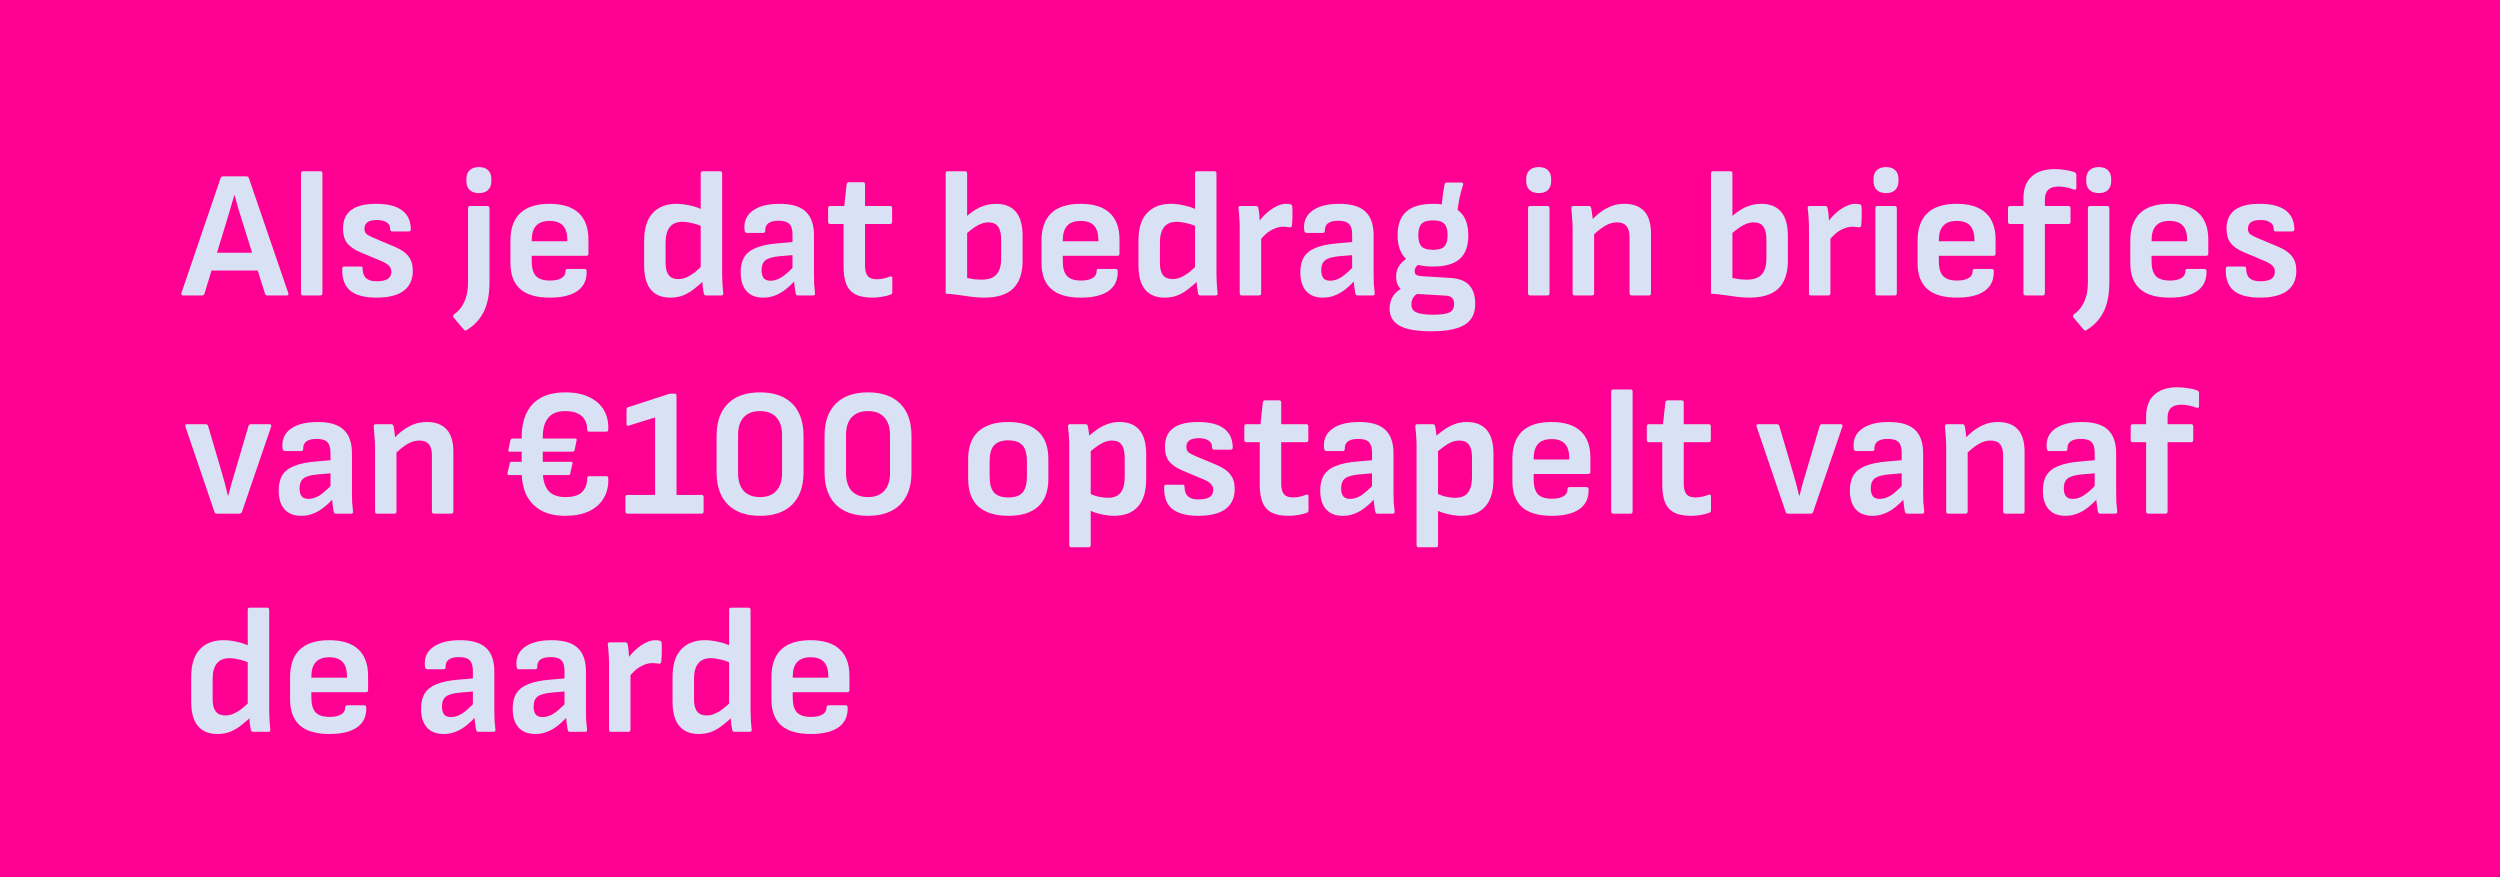
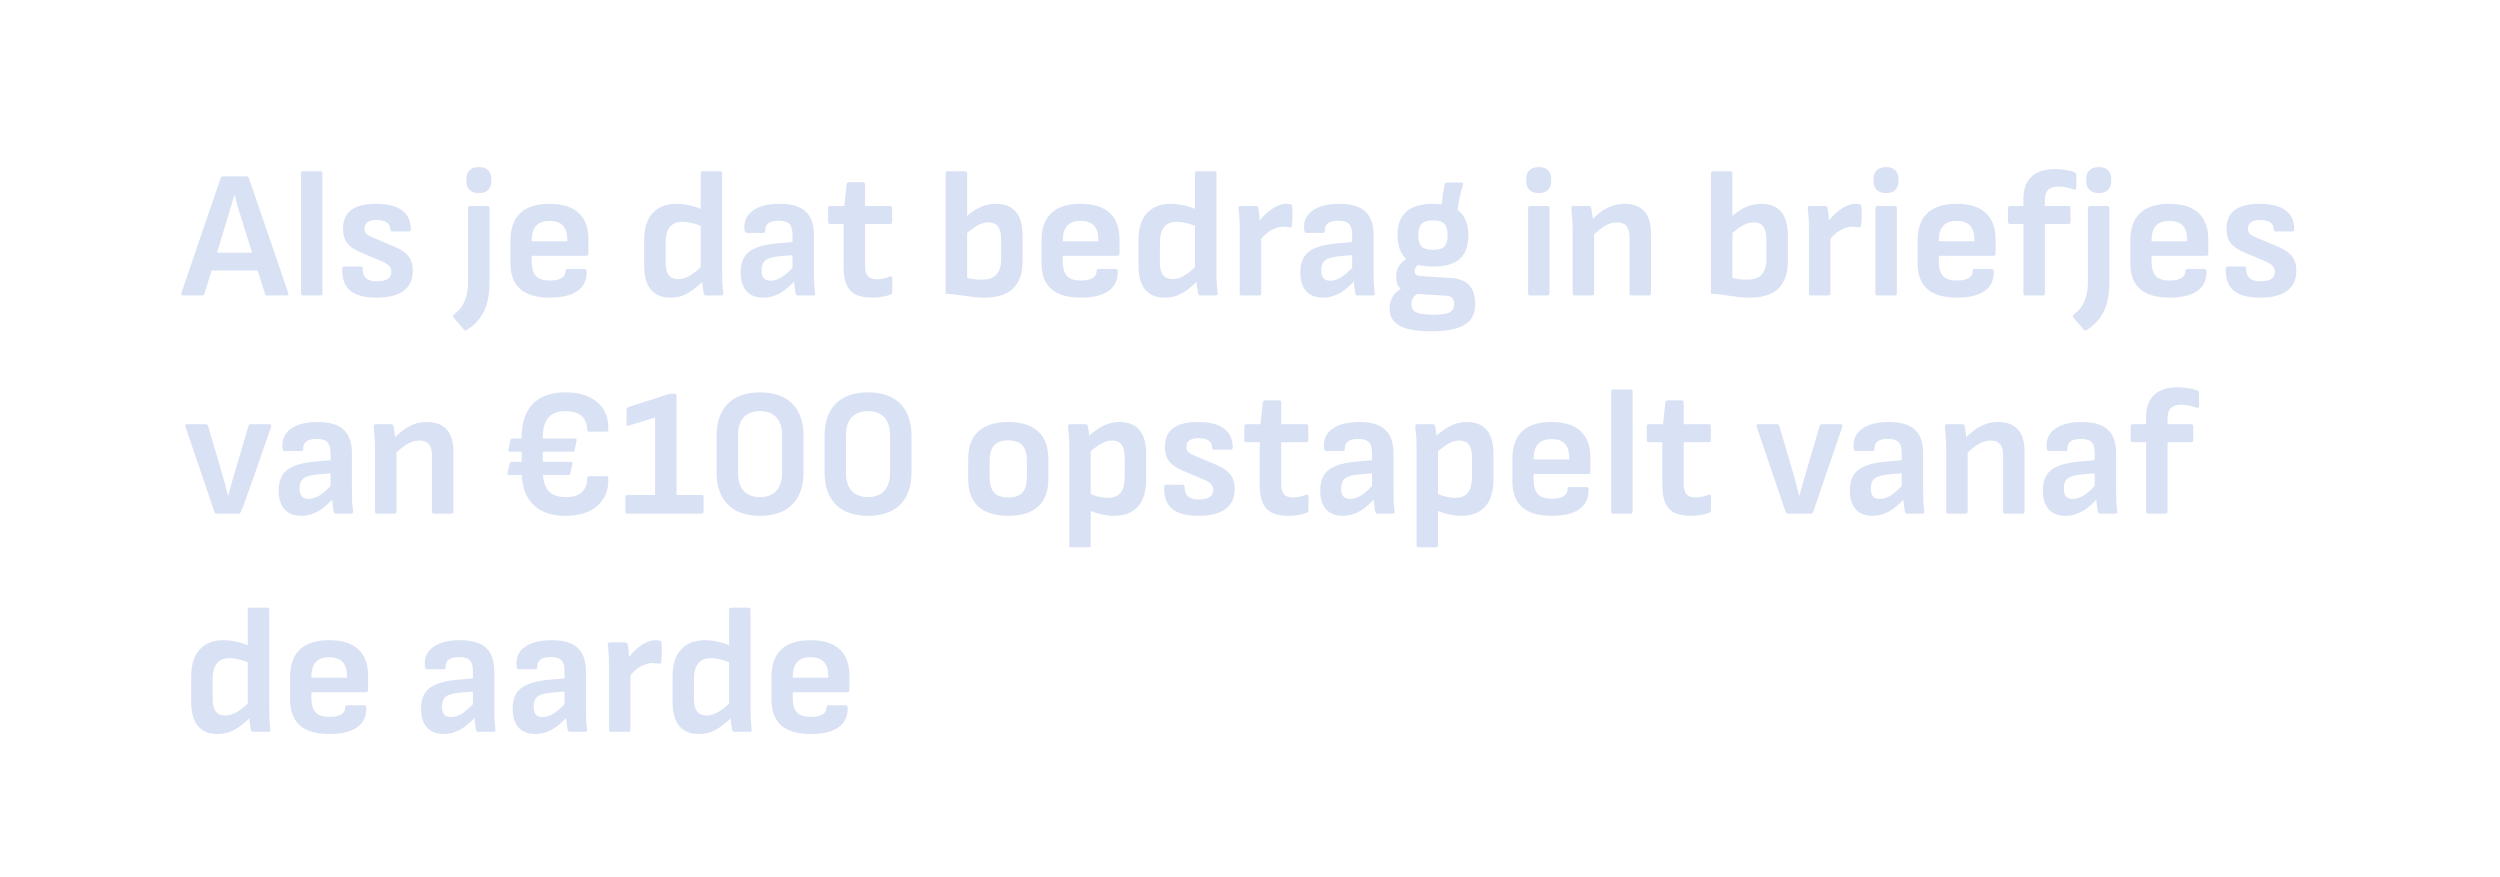
<svg xmlns="http://www.w3.org/2000/svg" width="550" height="193" viewBox="0 0 550 193" fill="none">
-   <rect width="550" height="193" fill="#FF0092" />
-   <path d="M40.303 65C39.957 65 39.823 64.827 39.903 64.48L48.543 39.16C48.623 38.92 48.797 38.8 49.063 38.8H54.183C54.477 38.8 54.663 38.92 54.743 39.16L63.423 64.48C63.53 64.827 63.41 65 63.063 65H58.823C58.557 65 58.383 64.88 58.303 64.64L53.143 48.2C52.877 47.32 52.61 46.453 52.343 45.6C52.103 44.72 51.863 43.84 51.623 42.96H51.543C51.303 43.813 51.05 44.68 50.783 45.56C50.543 46.413 50.29 47.267 50.023 48.12L44.983 64.6C44.903 64.867 44.717 65 44.423 65H40.303ZM45.783 59.52L46.703 55.6H56.423L57.383 59.52H45.783ZM66.654 65C66.361 65 66.214 64.84 66.214 64.52V38.16C66.214 37.84 66.361 37.68 66.654 37.68H70.454C70.774 37.68 70.934 37.84 70.934 38.16V64.52C70.934 64.84 70.774 65 70.454 65H66.654ZM82.859 65.48C80.219 65.48 78.272 64.96 77.019 63.92C75.792 62.88 75.219 61.267 75.299 59.08C75.299 58.787 75.459 58.64 75.779 58.64H79.379C79.646 58.64 79.779 58.787 79.779 59.08C79.779 60.04 80.032 60.747 80.539 61.2C81.046 61.653 81.819 61.88 82.859 61.88C83.952 61.88 84.766 61.707 85.299 61.36C85.832 61.013 86.099 60.48 86.099 59.76C86.099 59.253 85.926 58.827 85.579 58.48C85.232 58.107 84.672 57.76 83.899 57.44L79.339 55.52C77.952 54.933 76.952 54.24 76.339 53.44C75.752 52.64 75.459 51.6 75.459 50.32C75.459 48.507 76.046 47.147 77.219 46.24C78.419 45.307 80.259 44.84 82.739 44.84C85.272 44.84 87.179 45.32 88.459 46.28C89.739 47.24 90.379 48.64 90.379 50.48C90.379 50.773 90.219 50.92 89.899 50.92H86.299C85.979 50.92 85.819 50.707 85.819 50.28C85.819 49.693 85.566 49.24 85.059 48.92C84.552 48.573 83.846 48.4 82.939 48.4C82.006 48.4 81.312 48.56 80.859 48.88C80.406 49.2 80.179 49.68 80.179 50.32C80.179 50.8 80.312 51.173 80.579 51.44C80.872 51.707 81.432 52.013 82.259 52.36L86.819 54.28C88.232 54.867 89.246 55.573 89.859 56.4C90.499 57.2 90.819 58.253 90.819 59.56C90.819 61.507 90.139 62.987 88.779 64C87.419 64.987 85.446 65.48 82.859 65.48ZM102.652 72.64C102.412 72.773 102.212 72.733 102.052 72.52L99.772 69.84C99.692 69.707 99.665 69.587 99.692 69.48C99.692 69.373 99.759 69.267 99.892 69.16C100.559 68.707 101.119 68.133 101.572 67.44C102.025 66.773 102.372 65.987 102.612 65.08C102.852 64.173 102.972 63.133 102.972 61.96V45.8C102.972 45.64 103.012 45.52 103.092 45.44C103.199 45.36 103.305 45.32 103.412 45.32H107.212C107.345 45.32 107.452 45.36 107.532 45.44C107.639 45.52 107.692 45.64 107.692 45.8V62.04C107.692 63.773 107.519 65.293 107.172 66.6C106.825 67.907 106.279 69.053 105.532 70.04C104.812 71.027 103.852 71.893 102.652 72.64ZM105.372 42.48C104.465 42.48 103.772 42.24 103.292 41.76C102.839 41.28 102.612 40.667 102.612 39.92V39.32C102.612 38.547 102.839 37.933 103.292 37.48C103.772 37 104.465 36.76 105.372 36.76C106.279 36.76 106.959 37 107.412 37.48C107.865 37.933 108.092 38.547 108.092 39.32V39.92C108.092 40.667 107.865 41.28 107.412 41.76C106.959 42.24 106.279 42.48 105.372 42.48ZM120.936 65.48C118.056 65.48 115.896 64.853 114.456 63.6C113.016 62.32 112.296 60.427 112.296 57.92V52.96C112.296 50.293 113.003 48.28 114.416 46.92C115.856 45.533 118.016 44.84 120.896 44.84C123.723 44.84 125.856 45.507 127.296 46.84C128.736 48.173 129.456 50.12 129.456 52.68V55.8C129.456 56.12 129.296 56.28 128.976 56.28H116.976V57.48C116.976 58.947 117.283 60.027 117.896 60.72C118.536 61.387 119.563 61.72 120.976 61.72C122.069 61.72 122.909 61.547 123.496 61.2C124.109 60.853 124.416 60.333 124.416 59.64C124.416 59.32 124.576 59.16 124.896 59.16H128.576C128.869 59.16 129.029 59.307 129.056 59.6C129.136 61.52 128.469 62.987 127.056 64C125.669 64.987 123.629 65.48 120.936 65.48ZM116.976 53.08H124.816V52.88C124.816 51.413 124.496 50.333 123.856 49.64C123.216 48.947 122.243 48.6 120.936 48.6C119.576 48.6 118.576 48.96 117.936 49.68C117.296 50.373 116.976 51.453 116.976 52.92V53.08ZM147.472 65.48C145.605 65.48 144.178 64.893 143.192 63.72C142.205 62.547 141.712 60.76 141.712 58.36V52.92C141.712 50.227 142.338 48.213 143.592 46.88C144.845 45.52 146.592 44.84 148.832 44.84C149.792 44.84 150.832 44.973 151.952 45.24C153.072 45.48 153.965 45.813 154.632 46.24L154.792 50C154.045 49.6 153.245 49.307 152.392 49.12C151.538 48.907 150.778 48.8 150.112 48.8C148.885 48.8 147.965 49.187 147.352 49.96C146.738 50.733 146.432 51.867 146.432 53.36V57.88C146.432 59.053 146.658 59.933 147.112 60.52C147.565 61.107 148.258 61.4 149.192 61.4C149.805 61.4 150.392 61.28 150.952 61.04C151.538 60.8 152.152 60.44 152.792 59.96C153.432 59.453 154.152 58.8 154.952 58L155.112 61.48C154.312 62.253 153.512 62.947 152.712 63.56C151.938 64.173 151.125 64.653 150.272 65C149.418 65.32 148.485 65.48 147.472 65.48ZM155.352 65C155.058 65 154.885 64.853 154.832 64.56C154.752 64.133 154.672 63.627 154.592 63.04C154.538 62.453 154.512 61.947 154.512 61.52L154.152 59.4V38.16C154.152 37.84 154.312 37.68 154.632 37.68H158.392C158.712 37.68 158.872 37.84 158.872 38.16V60.24C158.872 60.693 158.885 61.187 158.912 61.72C158.938 62.227 158.965 62.72 158.992 63.2C159.045 63.68 159.085 64.08 159.112 64.4C159.192 64.8 159.045 65 158.672 65H155.352ZM175.548 65C175.388 65 175.268 64.96 175.188 64.88C175.134 64.773 175.081 64.64 175.028 64.48C174.974 64.213 174.908 63.76 174.828 63.12C174.748 62.453 174.681 61.84 174.628 61.28L174.348 59.64V51.64C174.348 50.52 174.121 49.733 173.668 49.28C173.214 48.8 172.428 48.56 171.308 48.56C169.281 48.56 168.294 49.293 168.348 50.76C168.348 51.08 168.201 51.24 167.908 51.24H164.308C163.988 51.24 163.814 51 163.788 50.52C163.628 48.733 164.228 47.347 165.588 46.36C166.974 45.347 168.948 44.84 171.508 44.84C174.121 44.84 176.028 45.4 177.228 46.52C178.454 47.64 179.068 49.373 179.068 51.72V60.04C179.068 60.893 179.081 61.693 179.108 62.44C179.161 63.187 179.228 63.867 179.308 64.48C179.361 64.827 179.214 65 178.868 65H175.548ZM167.908 65.48C166.308 65.48 165.081 65 164.228 64.04C163.374 63.08 162.948 61.707 162.948 59.92C162.948 58.533 163.214 57.413 163.748 56.56C164.281 55.68 165.148 55 166.348 54.52C167.574 54.013 169.201 53.68 171.228 53.52L174.948 53.2V56.08L171.628 56.36C170.081 56.493 169.014 56.787 168.428 57.24C167.841 57.693 167.548 58.427 167.548 59.44C167.548 60.213 167.708 60.8 168.028 61.2C168.348 61.573 168.841 61.76 169.508 61.76C170.308 61.76 171.121 61.507 171.948 61C172.774 60.467 173.814 59.533 175.068 58.2L175.228 61.4C174.428 62.28 173.641 63.027 172.868 63.64C172.094 64.253 171.308 64.707 170.508 65C169.708 65.32 168.841 65.48 167.908 65.48ZM191.904 65.48C190.357 65.48 189.117 65.24 188.184 64.76C187.277 64.28 186.611 63.533 186.184 62.52C185.784 61.507 185.584 60.213 185.584 58.64V49.28H182.664C182.344 49.28 182.184 49.12 182.184 48.8V45.8C182.184 45.48 182.344 45.32 182.664 45.32H185.744L186.264 40.52C186.317 40.227 186.491 40.08 186.784 40.08H189.824C190.144 40.08 190.304 40.24 190.304 40.56V45.32H195.784C196.104 45.32 196.264 45.48 196.264 45.8V48.8C196.264 49.12 196.104 49.28 195.784 49.28H190.304V58.4C190.304 59.467 190.504 60.24 190.904 60.72C191.304 61.2 191.971 61.44 192.904 61.44C193.384 61.44 193.864 61.387 194.344 61.28C194.851 61.173 195.317 61.027 195.744 60.84C196.117 60.707 196.304 60.827 196.304 61.2V64.28C196.304 64.547 196.184 64.72 195.944 64.8C195.411 65.013 194.797 65.173 194.104 65.28C193.437 65.413 192.704 65.48 191.904 65.48ZM216.49 65.48C215.477 65.48 214.53 65.413 213.65 65.28C212.797 65.173 211.917 65.053 211.01 64.92C210.13 64.787 209.144 64.68 208.05 64.6V38.16C208.05 37.84 208.197 37.68 208.49 37.68H212.29C212.61 37.68 212.77 37.84 212.77 38.16V61.16C213.277 61.267 213.81 61.36 214.37 61.44C214.957 61.493 215.504 61.52 216.01 61.52C217.45 61.52 218.517 61.147 219.21 60.4C219.904 59.627 220.25 58.48 220.25 56.96V52.72C220.25 51.413 220.024 50.453 219.57 49.84C219.117 49.227 218.41 48.92 217.45 48.92C216.677 48.92 215.877 49.147 215.05 49.6C214.25 50.053 213.25 50.813 212.05 51.88L212.17 48.04C213.344 46.92 214.49 46.107 215.61 45.6C216.73 45.093 217.89 44.84 219.09 44.84C221.037 44.84 222.504 45.427 223.49 46.6C224.477 47.747 224.97 49.52 224.97 51.92V57.36C224.97 60.08 224.277 62.12 222.89 63.48C221.504 64.813 219.37 65.48 216.49 65.48ZM237.772 65.48C234.892 65.48 232.732 64.853 231.292 63.6C229.852 62.32 229.132 60.427 229.132 57.92V52.96C229.132 50.293 229.838 48.28 231.252 46.92C232.692 45.533 234.852 44.84 237.732 44.84C240.558 44.84 242.692 45.507 244.132 46.84C245.572 48.173 246.292 50.12 246.292 52.68V55.8C246.292 56.12 246.132 56.28 245.812 56.28H233.812V57.48C233.812 58.947 234.118 60.027 234.732 60.72C235.372 61.387 236.398 61.72 237.812 61.72C238.905 61.72 239.745 61.547 240.332 61.2C240.945 60.853 241.252 60.333 241.252 59.64C241.252 59.32 241.412 59.16 241.732 59.16H245.412C245.705 59.16 245.865 59.307 245.892 59.6C245.972 61.52 245.305 62.987 243.892 64C242.505 64.987 240.465 65.48 237.772 65.48ZM233.812 53.08H241.652V52.88C241.652 51.413 241.332 50.333 240.692 49.64C240.052 48.947 239.078 48.6 237.772 48.6C236.412 48.6 235.412 48.96 234.772 49.68C234.132 50.373 233.812 51.453 233.812 52.92V53.08ZM256.222 65.48C254.355 65.48 252.928 64.893 251.942 63.72C250.955 62.547 250.462 60.76 250.462 58.36V52.92C250.462 50.227 251.088 48.213 252.342 46.88C253.595 45.52 255.342 44.84 257.582 44.84C258.542 44.84 259.582 44.973 260.702 45.24C261.822 45.48 262.715 45.813 263.382 46.24L263.542 50C262.795 49.6 261.995 49.307 261.142 49.12C260.288 48.907 259.528 48.8 258.862 48.8C257.635 48.8 256.715 49.187 256.102 49.96C255.488 50.733 255.182 51.867 255.182 53.36V57.88C255.182 59.053 255.408 59.933 255.862 60.52C256.315 61.107 257.008 61.4 257.942 61.4C258.555 61.4 259.142 61.28 259.702 61.04C260.288 60.8 260.902 60.44 261.542 59.96C262.182 59.453 262.902 58.8 263.702 58L263.862 61.48C263.062 62.253 262.262 62.947 261.462 63.56C260.688 64.173 259.875 64.653 259.022 65C258.168 65.32 257.235 65.48 256.222 65.48ZM264.102 65C263.808 65 263.635 64.853 263.582 64.56C263.502 64.133 263.422 63.627 263.342 63.04C263.288 62.453 263.262 61.947 263.262 61.52L262.902 59.4V38.16C262.902 37.84 263.062 37.68 263.382 37.68H267.142C267.462 37.68 267.622 37.84 267.622 38.16V60.24C267.622 60.693 267.635 61.187 267.662 61.72C267.688 62.227 267.715 62.72 267.742 63.2C267.795 63.68 267.835 64.08 267.862 64.4C267.942 64.8 267.795 65 267.422 65H264.102ZM273.178 65C272.884 65 272.738 64.84 272.738 64.52V50.24C272.738 49.44 272.711 48.68 272.658 47.96C272.631 47.24 272.564 46.533 272.458 45.84C272.404 45.493 272.564 45.32 272.938 45.32H276.298C276.591 45.32 276.764 45.453 276.818 45.72C276.924 46.2 277.004 46.747 277.058 47.36C277.111 47.973 277.138 48.52 277.138 49L277.458 51.32V64.52C277.458 64.84 277.298 65 276.978 65H273.178ZM277.018 53.08L276.778 49C277.338 48.2 277.964 47.493 278.658 46.88C279.378 46.24 280.098 45.747 280.818 45.4C281.564 45.027 282.244 44.84 282.858 44.84C283.311 44.84 283.671 44.88 283.938 44.96C284.178 45.04 284.298 45.213 284.298 45.48C284.351 46.12 284.364 46.813 284.338 47.56C284.338 48.28 284.298 48.96 284.218 49.6C284.164 49.947 283.964 50.08 283.618 50C283.458 49.973 283.258 49.947 283.018 49.92C282.778 49.893 282.524 49.88 282.258 49.88C281.671 49.88 281.058 50.013 280.418 50.28C279.804 50.52 279.204 50.88 278.618 51.36C278.058 51.84 277.524 52.413 277.018 53.08ZM298.673 65C298.513 65 298.393 64.96 298.313 64.88C298.259 64.773 298.206 64.64 298.153 64.48C298.099 64.213 298.033 63.76 297.953 63.12C297.873 62.453 297.806 61.84 297.753 61.28L297.473 59.64V51.64C297.473 50.52 297.246 49.733 296.793 49.28C296.339 48.8 295.553 48.56 294.433 48.56C292.406 48.56 291.419 49.293 291.473 50.76C291.473 51.08 291.326 51.24 291.033 51.24H287.433C287.113 51.24 286.939 51 286.913 50.52C286.753 48.733 287.353 47.347 288.713 46.36C290.099 45.347 292.073 44.84 294.633 44.84C297.246 44.84 299.153 45.4 300.353 46.52C301.579 47.64 302.193 49.373 302.193 51.72V60.04C302.193 60.893 302.206 61.693 302.233 62.44C302.286 63.187 302.353 63.867 302.433 64.48C302.486 64.827 302.339 65 301.993 65H298.673ZM291.033 65.48C289.433 65.48 288.206 65 287.353 64.04C286.499 63.08 286.073 61.707 286.073 59.92C286.073 58.533 286.339 57.413 286.873 56.56C287.406 55.68 288.273 55 289.473 54.52C290.699 54.013 292.326 53.68 294.353 53.52L298.073 53.2V56.08L294.753 56.36C293.206 56.493 292.139 56.787 291.553 57.24C290.966 57.693 290.673 58.427 290.673 59.44C290.673 60.213 290.833 60.8 291.153 61.2C291.473 61.573 291.966 61.76 292.633 61.76C293.433 61.76 294.246 61.507 295.073 61C295.899 60.467 296.939 59.533 298.193 58.2L298.353 61.4C297.553 62.28 296.766 63.027 295.993 63.64C295.219 64.253 294.433 64.707 293.633 65C292.833 65.32 291.966 65.48 291.033 65.48ZM314.869 72.88C311.642 72.88 309.309 72.467 307.869 71.64C306.429 70.813 305.709 69.573 305.709 67.92C305.709 66.907 305.949 66 306.429 65.2C306.936 64.4 307.736 63.733 308.829 63.2L312.429 64.36C311.762 64.6 311.269 64.947 310.949 65.4C310.656 65.853 310.509 66.373 310.509 66.96C310.509 67.787 310.842 68.36 311.509 68.68C312.176 69.027 313.376 69.213 315.109 69.24C316.976 69.24 318.242 69.067 318.909 68.72C319.576 68.373 319.909 67.76 319.909 66.88C319.909 66.267 319.749 65.813 319.429 65.52C319.136 65.227 318.656 65.067 317.989 65.04L310.669 64.6C309.682 64.52 308.842 64.173 308.149 63.56C307.482 62.947 307.149 62.04 307.149 60.84C307.149 59.96 307.349 59.2 307.749 58.56C308.149 57.92 308.842 57.267 309.829 56.6L312.709 57.92C312.176 58.107 311.789 58.36 311.549 58.68C311.336 58.973 311.229 59.293 311.229 59.64C311.229 60.04 311.349 60.32 311.589 60.48C311.856 60.64 312.269 60.733 312.829 60.76L319.269 61.16C321.109 61.293 322.442 61.84 323.269 62.8C324.122 63.733 324.549 65.093 324.549 66.88C324.549 68.987 323.776 70.507 322.229 71.44C320.709 72.4 318.256 72.88 314.869 72.88ZM315.269 58.64C312.602 58.64 310.629 58.08 309.349 56.96C308.096 55.813 307.469 54.08 307.469 51.76C307.469 49.413 308.109 47.68 309.389 46.56C310.669 45.413 312.656 44.84 315.349 44.84C317.962 44.84 319.896 45.413 321.149 46.56C322.402 47.707 323.029 49.453 323.029 51.8C323.029 54.12 322.402 55.84 321.149 56.96C319.896 58.08 317.936 58.64 315.269 58.64ZM315.269 54.96C316.469 54.96 317.296 54.72 317.749 54.24C318.229 53.733 318.469 52.907 318.469 51.76C318.469 50.587 318.229 49.747 317.749 49.24C317.296 48.733 316.469 48.48 315.269 48.48C314.069 48.48 313.229 48.733 312.749 49.24C312.269 49.747 312.029 50.587 312.029 51.76C312.029 52.907 312.269 53.733 312.749 54.24C313.229 54.72 314.069 54.96 315.269 54.96ZM320.549 47.04L317.149 45.72C317.229 44.627 317.322 43.667 317.429 42.84C317.562 41.987 317.682 41.253 317.789 40.64C317.869 40.32 318.029 40.16 318.269 40.16H321.469C321.842 40.16 321.976 40.333 321.869 40.68C321.576 41.56 321.322 42.493 321.109 43.48C320.922 44.44 320.736 45.627 320.549 47.04ZM336.615 65C336.322 65 336.175 64.84 336.175 64.52V45.8C336.175 45.48 336.322 45.32 336.615 45.32H340.415C340.735 45.32 340.895 45.48 340.895 45.8V64.52C340.895 64.84 340.735 65 340.415 65H336.615ZM338.535 42.48C337.629 42.48 336.935 42.24 336.455 41.76C336.002 41.28 335.775 40.667 335.775 39.92V39.32C335.775 38.547 336.002 37.933 336.455 37.48C336.935 37 337.629 36.76 338.535 36.76C339.442 36.76 340.122 37 340.575 37.48C341.029 37.933 341.255 38.547 341.255 39.32V39.92C341.255 40.667 341.029 41.28 340.575 41.76C340.122 42.24 339.442 42.48 338.535 42.48ZM358.98 65C358.66 65 358.5 64.84 358.5 64.52V52.2C358.5 51.08 358.273 50.253 357.82 49.72C357.367 49.187 356.673 48.92 355.74 48.92C354.807 48.92 353.887 49.2 352.98 49.76C352.1 50.293 351.087 51.133 349.94 52.28L349.78 48.8C350.553 47.973 351.327 47.267 352.1 46.68C352.9 46.093 353.727 45.64 354.58 45.32C355.433 45 356.367 44.84 357.38 44.84C359.3 44.84 360.753 45.387 361.74 46.48C362.727 47.547 363.22 49.2 363.22 51.44V64.52C363.22 64.84 363.06 65 362.74 65H358.98ZM346.42 65C346.127 65 345.98 64.84 345.98 64.52V50.32C345.98 49.573 345.94 48.787 345.86 47.96C345.807 47.133 345.753 46.44 345.7 45.88C345.647 45.507 345.807 45.32 346.18 45.32H349.54C349.807 45.32 349.98 45.467 350.06 45.76C350.113 45.973 350.167 46.293 350.22 46.72C350.273 47.12 350.327 47.547 350.38 48C350.433 48.453 350.46 48.853 350.46 49.2L350.7 50.8V64.52C350.7 64.84 350.54 65 350.22 65H346.42ZM384.85 65.48C383.836 65.48 382.89 65.413 382.01 65.28C381.156 65.173 380.276 65.053 379.37 64.92C378.49 64.787 377.503 64.68 376.41 64.6V38.16C376.41 37.84 376.556 37.68 376.85 37.68H380.65C380.97 37.68 381.13 37.84 381.13 38.16V61.16C381.636 61.267 382.17 61.36 382.73 61.44C383.316 61.493 383.863 61.52 384.37 61.52C385.81 61.52 386.876 61.147 387.57 60.4C388.263 59.627 388.61 58.48 388.61 56.96V52.72C388.61 51.413 388.383 50.453 387.93 49.84C387.476 49.227 386.77 48.92 385.81 48.92C385.036 48.92 384.236 49.147 383.41 49.6C382.61 50.053 381.61 50.813 380.41 51.88L380.53 48.04C381.703 46.92 382.85 46.107 383.97 45.6C385.09 45.093 386.25 44.84 387.45 44.84C389.396 44.84 390.863 45.427 391.85 46.6C392.836 47.747 393.33 49.52 393.33 51.92V57.36C393.33 60.08 392.636 62.12 391.25 63.48C389.863 64.813 387.73 65.48 384.85 65.48ZM398.412 65C398.119 65 397.972 64.84 397.972 64.52V50.24C397.972 49.44 397.945 48.68 397.892 47.96C397.865 47.24 397.799 46.533 397.692 45.84C397.639 45.493 397.799 45.32 398.172 45.32H401.532C401.825 45.32 401.999 45.453 402.052 45.72C402.159 46.2 402.239 46.747 402.292 47.36C402.345 47.973 402.372 48.52 402.372 49L402.692 51.32V64.52C402.692 64.84 402.532 65 402.212 65H398.412ZM402.252 53.08L402.012 49C402.572 48.2 403.199 47.493 403.892 46.88C404.612 46.24 405.332 45.747 406.052 45.4C406.799 45.027 407.479 44.84 408.092 44.84C408.545 44.84 408.905 44.88 409.172 44.96C409.412 45.04 409.532 45.213 409.532 45.48C409.585 46.12 409.599 46.813 409.572 47.56C409.572 48.28 409.532 48.96 409.452 49.6C409.399 49.947 409.199 50.08 408.852 50C408.692 49.973 408.492 49.947 408.252 49.92C408.012 49.893 407.759 49.88 407.492 49.88C406.905 49.88 406.292 50.013 405.652 50.28C405.039 50.52 404.439 50.88 403.852 51.36C403.292 51.84 402.759 52.413 402.252 53.08ZM413.021 65C412.728 65 412.581 64.84 412.581 64.52V45.8C412.581 45.48 412.728 45.32 413.021 45.32H416.821C417.141 45.32 417.301 45.48 417.301 45.8V64.52C417.301 64.84 417.141 65 416.821 65H413.021ZM414.941 42.48C414.035 42.48 413.341 42.24 412.861 41.76C412.408 41.28 412.181 40.667 412.181 39.92V39.32C412.181 38.547 412.408 37.933 412.861 37.48C413.341 37 414.035 36.76 414.941 36.76C415.848 36.76 416.528 37 416.981 37.48C417.435 37.933 417.661 38.547 417.661 39.32V39.92C417.661 40.667 417.435 41.28 416.981 41.76C416.528 42.24 415.848 42.48 414.941 42.48ZM430.506 65.48C427.626 65.48 425.466 64.853 424.026 63.6C422.586 62.32 421.866 60.427 421.866 57.92V52.96C421.866 50.293 422.573 48.28 423.986 46.92C425.426 45.533 427.586 44.84 430.466 44.84C433.293 44.84 435.426 45.507 436.866 46.84C438.306 48.173 439.026 50.12 439.026 52.68V55.8C439.026 56.12 438.866 56.28 438.546 56.28H426.546V57.48C426.546 58.947 426.853 60.027 427.466 60.72C428.106 61.387 429.133 61.72 430.546 61.72C431.64 61.72 432.48 61.547 433.066 61.2C433.68 60.853 433.986 60.333 433.986 59.64C433.986 59.32 434.146 59.16 434.466 59.16H438.146C438.44 59.16 438.6 59.307 438.626 59.6C438.706 61.52 438.04 62.987 436.626 64C435.24 64.987 433.2 65.48 430.506 65.48ZM426.546 53.08H434.386V52.88C434.386 51.413 434.066 50.333 433.426 49.64C432.786 48.947 431.813 48.6 430.506 48.6C429.146 48.6 428.146 48.96 427.506 49.68C426.866 50.373 426.546 51.453 426.546 52.92V53.08ZM445.636 65C445.503 65 445.383 64.96 445.276 64.88C445.196 64.773 445.156 64.653 445.156 64.52V49.28H442.196C442.09 49.28 441.983 49.24 441.876 49.16C441.796 49.053 441.756 48.933 441.756 48.8V45.8C441.756 45.64 441.796 45.52 441.876 45.44C441.983 45.36 442.09 45.32 442.196 45.32H445.156V43.64C445.156 41.533 445.756 39.933 446.956 38.84C448.156 37.747 449.85 37.2 452.036 37.2C452.836 37.2 453.61 37.267 454.356 37.4C455.103 37.507 455.703 37.64 456.156 37.8C456.583 37.933 456.796 38.147 456.796 38.44V41.32C456.796 41.507 456.73 41.64 456.596 41.72C456.49 41.773 456.276 41.733 455.956 41.6C455.53 41.44 455.036 41.307 454.476 41.2C453.916 41.093 453.383 41.04 452.876 41.04C451.863 41.04 451.103 41.28 450.596 41.76C450.116 42.24 449.876 42.947 449.876 43.88V45.32H455.036C455.356 45.32 455.516 45.48 455.516 45.8V48.8C455.516 48.933 455.476 49.053 455.396 49.16C455.316 49.24 455.196 49.28 455.036 49.28H449.876V64.52C449.876 64.653 449.836 64.773 449.756 64.88C449.676 64.96 449.556 65 449.396 65H445.636ZM459.019 72.64C458.779 72.773 458.579 72.733 458.419 72.52L456.139 69.84C456.059 69.707 456.033 69.587 456.059 69.48C456.059 69.373 456.126 69.267 456.259 69.16C456.926 68.707 457.486 68.133 457.939 67.44C458.393 66.773 458.739 65.987 458.979 65.08C459.219 64.173 459.339 63.133 459.339 61.96V45.8C459.339 45.64 459.379 45.52 459.459 45.44C459.566 45.36 459.673 45.32 459.779 45.32H463.579C463.713 45.32 463.819 45.36 463.899 45.44C464.006 45.52 464.059 45.64 464.059 45.8V62.04C464.059 63.773 463.886 65.293 463.539 66.6C463.193 67.907 462.646 69.053 461.899 70.04C461.179 71.027 460.219 71.893 459.019 72.64ZM461.739 42.48C460.833 42.48 460.139 42.24 459.659 41.76C459.206 41.28 458.979 40.667 458.979 39.92V39.32C458.979 38.547 459.206 37.933 459.659 37.48C460.139 37 460.833 36.76 461.739 36.76C462.646 36.76 463.326 37 463.779 37.48C464.233 37.933 464.459 38.547 464.459 39.32V39.92C464.459 40.667 464.233 41.28 463.779 41.76C463.326 42.24 462.646 42.48 461.739 42.48ZM477.303 65.48C474.423 65.48 472.263 64.853 470.823 63.6C469.383 62.32 468.663 60.427 468.663 57.92V52.96C468.663 50.293 469.37 48.28 470.783 46.92C472.223 45.533 474.383 44.84 477.263 44.84C480.09 44.84 482.223 45.507 483.663 46.84C485.103 48.173 485.823 50.12 485.823 52.68V55.8C485.823 56.12 485.663 56.28 485.343 56.28H473.343V57.48C473.343 58.947 473.65 60.027 474.263 60.72C474.903 61.387 475.93 61.72 477.343 61.72C478.436 61.72 479.276 61.547 479.863 61.2C480.476 60.853 480.783 60.333 480.783 59.64C480.783 59.32 480.943 59.16 481.263 59.16H484.943C485.236 59.16 485.396 59.307 485.423 59.6C485.503 61.52 484.836 62.987 483.423 64C482.036 64.987 479.996 65.48 477.303 65.48ZM473.343 53.08H481.183V52.88C481.183 51.413 480.863 50.333 480.223 49.64C479.583 48.947 478.61 48.6 477.303 48.6C475.943 48.6 474.943 48.96 474.303 49.68C473.663 50.373 473.343 51.453 473.343 52.92V53.08ZM497.234 65.48C494.594 65.48 492.647 64.96 491.394 63.92C490.167 62.88 489.594 61.267 489.674 59.08C489.674 58.787 489.834 58.64 490.154 58.64H493.754C494.021 58.64 494.154 58.787 494.154 59.08C494.154 60.04 494.407 60.747 494.914 61.2C495.421 61.653 496.194 61.88 497.234 61.88C498.327 61.88 499.141 61.707 499.674 61.36C500.207 61.013 500.474 60.48 500.474 59.76C500.474 59.253 500.301 58.827 499.954 58.48C499.607 58.107 499.047 57.76 498.274 57.44L493.714 55.52C492.327 54.933 491.327 54.24 490.714 53.44C490.127 52.64 489.834 51.6 489.834 50.32C489.834 48.507 490.421 47.147 491.594 46.24C492.794 45.307 494.634 44.84 497.114 44.84C499.647 44.84 501.554 45.32 502.834 46.28C504.114 47.24 504.754 48.64 504.754 50.48C504.754 50.773 504.594 50.92 504.274 50.92H500.674C500.354 50.92 500.194 50.707 500.194 50.28C500.194 49.693 499.941 49.24 499.434 48.92C498.927 48.573 498.221 48.4 497.314 48.4C496.381 48.4 495.687 48.56 495.234 48.88C494.781 49.2 494.554 49.68 494.554 50.32C494.554 50.8 494.687 51.173 494.954 51.44C495.247 51.707 495.807 52.013 496.634 52.36L501.194 54.28C502.607 54.867 503.621 55.573 504.234 56.4C504.874 57.2 505.194 58.253 505.194 59.56C505.194 61.507 504.514 62.987 503.154 64C501.794 64.987 499.821 65.48 497.234 65.48ZM47.703 113C47.437 113 47.263 112.88 47.183 112.64L40.783 93.84C40.677 93.493 40.797 93.32 41.143 93.32H45.223C45.517 93.32 45.703 93.453 45.783 93.72L48.703 103.64C48.97 104.52 49.223 105.413 49.463 106.32C49.703 107.227 49.93 108.133 50.143 109.04H50.223C50.463 108.107 50.703 107.2 50.943 106.32C51.21 105.44 51.477 104.547 51.743 103.64L54.663 93.72C54.743 93.453 54.93 93.32 55.223 93.32H59.263C59.61 93.32 59.743 93.493 59.663 93.84L53.223 112.64C53.117 112.88 52.93 113 52.663 113H47.703ZM73.907 113C73.747 113 73.627 112.96 73.547 112.88C73.494 112.773 73.44 112.64 73.387 112.48C73.334 112.213 73.267 111.76 73.187 111.12C73.107 110.453 73.04 109.84 72.987 109.28L72.707 107.64V99.64C72.707 98.52 72.48 97.733 72.027 97.28C71.574 96.8 70.787 96.56 69.667 96.56C67.64 96.56 66.654 97.293 66.707 98.76C66.707 99.08 66.56 99.24 66.267 99.24H62.667C62.347 99.24 62.174 99 62.147 98.52C61.987 96.733 62.587 95.347 63.947 94.36C65.334 93.347 67.307 92.84 69.867 92.84C72.48 92.84 74.387 93.4 75.587 94.52C76.814 95.64 77.427 97.373 77.427 99.72V108.04C77.427 108.893 77.44 109.693 77.467 110.44C77.52 111.187 77.587 111.867 77.667 112.48C77.72 112.827 77.574 113 77.227 113H73.907ZM66.267 113.48C64.667 113.48 63.44 113 62.587 112.04C61.734 111.08 61.307 109.707 61.307 107.92C61.307 106.533 61.574 105.413 62.107 104.56C62.64 103.68 63.507 103 64.707 102.52C65.934 102.013 67.56 101.68 69.587 101.52L73.307 101.2V104.08L69.987 104.36C68.44 104.493 67.374 104.787 66.787 105.24C66.2 105.693 65.907 106.427 65.907 107.44C65.907 108.213 66.067 108.8 66.387 109.2C66.707 109.573 67.2 109.76 67.867 109.76C68.667 109.76 69.48 109.507 70.307 109C71.134 108.467 72.174 107.533 73.427 106.2L73.587 109.4C72.787 110.28 72 111.027 71.227 111.64C70.454 112.253 69.667 112.707 68.867 113C68.067 113.32 67.2 113.48 66.267 113.48ZM95.503 113C95.183 113 95.023 112.84 95.023 112.52V100.2C95.023 99.08 94.797 98.253 94.343 97.72C93.89 97.187 93.197 96.92 92.263 96.92C91.33 96.92 90.41 97.2 89.503 97.76C88.623 98.293 87.61 99.133 86.463 100.28L86.303 96.8C87.077 95.973 87.85 95.267 88.623 94.68C89.423 94.093 90.25 93.64 91.103 93.32C91.957 93 92.89 92.84 93.903 92.84C95.823 92.84 97.277 93.387 98.263 94.48C99.25 95.547 99.743 97.2 99.743 99.44V112.52C99.743 112.84 99.583 113 99.263 113H95.503ZM82.943 113C82.65 113 82.503 112.84 82.503 112.52V98.32C82.503 97.573 82.463 96.787 82.383 95.96C82.33 95.133 82.277 94.44 82.223 93.88C82.17 93.507 82.33 93.32 82.703 93.32H86.063C86.33 93.32 86.503 93.467 86.583 93.76C86.637 93.973 86.69 94.293 86.743 94.72C86.797 95.12 86.85 95.547 86.903 96C86.957 96.453 86.983 96.853 86.983 97.2L87.223 98.8V112.52C87.223 112.84 87.063 113 86.743 113H82.943ZM124.373 113.48C122.213 113.48 120.426 113.08 119.013 112.28C117.6 111.48 116.533 110.36 115.813 108.92C115.12 107.453 114.773 105.733 114.773 103.76V96.08C114.773 94.08 115.12 92.36 115.813 90.92C116.506 89.453 117.56 88.32 118.973 87.52C120.413 86.72 122.213 86.32 124.373 86.32C126.506 86.32 128.28 86.68 129.693 87.4C131.133 88.093 132.2 89.053 132.893 90.28C133.586 91.507 133.893 92.92 133.813 94.52C133.813 94.813 133.68 94.96 133.413 94.96H129.613C129.32 94.96 129.173 94.8 129.173 94.48C129.173 93.733 129.013 93.053 128.693 92.44C128.373 91.827 127.866 91.347 127.173 91C126.48 90.627 125.546 90.44 124.373 90.44C122.666 90.44 121.413 90.933 120.613 91.92C119.813 92.88 119.413 94.28 119.413 96.12V103.6C119.413 105.493 119.813 106.933 120.613 107.92C121.413 108.88 122.68 109.36 124.413 109.36C126.066 109.36 127.266 109 128.013 108.28C128.786 107.533 129.173 106.52 129.173 105.24C129.173 104.92 129.333 104.76 129.653 104.76H133.373C133.666 104.76 133.813 104.92 133.813 105.24C133.893 106.893 133.56 108.347 132.813 109.6C132.093 110.827 131.013 111.787 129.573 112.48C128.133 113.147 126.4 113.48 124.373 113.48ZM111.933 104.52C111.693 104.52 111.6 104.373 111.653 104.08L112.133 101.96C112.186 101.72 112.333 101.6 112.573 101.6H125.613C125.906 101.6 126.013 101.747 125.933 102.04L125.453 104.16C125.426 104.4 125.28 104.52 125.013 104.52H111.933ZM112.133 99.36C111.866 99.36 111.773 99.213 111.853 98.92L112.293 96.84C112.346 96.6 112.493 96.48 112.733 96.48H126.533C126.8 96.48 126.906 96.613 126.853 96.88L126.413 99C126.386 99.24 126.24 99.36 125.973 99.36H112.133ZM138.035 113C137.742 113 137.595 112.84 137.595 112.52V109.32C137.595 109.027 137.742 108.88 138.035 108.88H144.115V91.84L138.315 93.64C137.995 93.747 137.835 93.627 137.835 93.28V90.12C137.835 89.853 137.942 89.68 138.155 89.6L146.995 86.72C147.102 86.693 147.209 86.667 147.315 86.64C147.449 86.613 147.569 86.6 147.675 86.6H148.395C148.689 86.6 148.835 86.76 148.835 87.08V108.88H154.315C154.635 108.88 154.795 109.027 154.795 109.32V112.52C154.795 112.84 154.635 113 154.315 113H138.035ZM167.214 113.48C164.147 113.48 161.787 112.653 160.134 111C158.481 109.347 157.654 107 157.654 103.96V95.84C157.654 92.8 158.481 90.453 160.134 88.8C161.787 87.147 164.147 86.32 167.214 86.32C170.281 86.32 172.641 87.147 174.294 88.8C175.947 90.453 176.774 92.8 176.774 95.84V103.96C176.774 107 175.947 109.347 174.294 111C172.641 112.653 170.281 113.48 167.214 113.48ZM167.214 109.36C168.761 109.36 169.947 108.907 170.774 108C171.627 107.067 172.054 105.76 172.054 104.08V95.72C172.054 94.013 171.627 92.707 170.774 91.8C169.947 90.893 168.761 90.44 167.214 90.44C165.667 90.44 164.467 90.893 163.614 91.8C162.787 92.707 162.374 94.013 162.374 95.72V104.08C162.374 105.76 162.787 107.067 163.614 108C164.467 108.907 165.667 109.36 167.214 109.36ZM190.964 113.48C187.897 113.48 185.537 112.653 183.884 111C182.231 109.347 181.404 107 181.404 103.96V95.84C181.404 92.8 182.231 90.453 183.884 88.8C185.537 87.147 187.897 86.32 190.964 86.32C194.031 86.32 196.391 87.147 198.044 88.8C199.697 90.453 200.524 92.8 200.524 95.84V103.96C200.524 107 199.697 109.347 198.044 111C196.391 112.653 194.031 113.48 190.964 113.48ZM190.964 109.36C192.511 109.36 193.697 108.907 194.524 108C195.377 107.067 195.804 105.76 195.804 104.08V95.72C195.804 94.013 195.377 92.707 194.524 91.8C193.697 90.893 192.511 90.44 190.964 90.44C189.417 90.44 188.217 90.893 187.364 91.8C186.537 92.707 186.124 94.013 186.124 95.72V104.08C186.124 105.76 186.537 107.067 187.364 108C188.217 108.907 189.417 109.36 190.964 109.36ZM221.839 113.48C219.012 113.48 216.826 112.813 215.279 111.48C213.759 110.12 212.999 108.067 212.999 105.32V101C212.999 98.28 213.759 96.24 215.279 94.88C216.799 93.52 218.986 92.84 221.839 92.84C224.666 92.84 226.839 93.52 228.359 94.88C229.879 96.24 230.639 98.28 230.639 101V105.32C230.639 108.067 229.879 110.12 228.359 111.48C226.866 112.813 224.692 113.48 221.839 113.48ZM221.839 109.44C223.279 109.44 224.319 109.08 224.959 108.36C225.599 107.613 225.919 106.453 225.919 104.88V101.44C225.919 99.867 225.599 98.72 224.959 98C224.319 97.253 223.279 96.88 221.839 96.88C220.399 96.88 219.346 97.253 218.679 98C218.039 98.72 217.719 99.867 217.719 101.44V104.88C217.719 106.453 218.039 107.613 218.679 108.36C219.346 109.08 220.399 109.44 221.839 109.44ZM245.078 113.48C244.144 113.48 243.131 113.347 242.038 113.08C240.971 112.84 240.078 112.507 239.358 112.08L239.278 108.32C239.971 108.72 240.718 109.027 241.518 109.24C242.318 109.427 243.064 109.52 243.758 109.52C245.038 109.52 245.971 109.133 246.558 108.36C247.144 107.587 247.438 106.453 247.438 104.96V100.72C247.438 99.413 247.211 98.453 246.758 97.84C246.304 97.227 245.598 96.92 244.638 96.92C243.811 96.92 242.971 97.173 242.118 97.68C241.264 98.187 240.251 98.973 239.078 100.04L238.878 96.52C239.651 95.773 240.424 95.133 241.198 94.6C241.971 94.04 242.771 93.613 243.598 93.32C244.424 93 245.318 92.84 246.278 92.84C248.224 92.84 249.691 93.427 250.678 94.6C251.664 95.747 252.158 97.52 252.158 99.92V105.4C252.158 108.12 251.544 110.147 250.318 111.48C249.118 112.813 247.371 113.48 245.078 113.48ZM235.678 120.4C235.384 120.4 235.238 120.24 235.238 119.92V98.08C235.238 97.387 235.211 96.667 235.158 95.92C235.104 95.173 235.038 94.48 234.958 93.84C234.931 93.493 235.091 93.32 235.438 93.32H238.798C239.091 93.32 239.264 93.467 239.318 93.76C239.371 93.973 239.424 94.253 239.478 94.6C239.531 94.92 239.571 95.253 239.598 95.6C239.624 95.947 239.638 96.227 239.638 96.44L239.958 98.68V119.92C239.958 120.24 239.798 120.4 239.478 120.4H235.678ZM263.679 113.48C261.039 113.48 259.093 112.96 257.839 111.92C256.613 110.88 256.039 109.267 256.119 107.08C256.119 106.787 256.279 106.64 256.599 106.64H260.199C260.466 106.64 260.599 106.787 260.599 107.08C260.599 108.04 260.853 108.747 261.359 109.2C261.866 109.653 262.639 109.88 263.679 109.88C264.773 109.88 265.586 109.707 266.119 109.36C266.653 109.013 266.919 108.48 266.919 107.76C266.919 107.253 266.746 106.827 266.399 106.48C266.053 106.107 265.493 105.76 264.719 105.44L260.159 103.52C258.773 102.933 257.773 102.24 257.159 101.44C256.573 100.64 256.279 99.6 256.279 98.32C256.279 96.507 256.866 95.147 258.039 94.24C259.239 93.307 261.079 92.84 263.559 92.84C266.093 92.84 267.999 93.32 269.279 94.28C270.559 95.24 271.199 96.64 271.199 98.48C271.199 98.773 271.039 98.92 270.719 98.92H267.119C266.799 98.92 266.639 98.707 266.639 98.28C266.639 97.693 266.386 97.24 265.879 96.92C265.373 96.573 264.666 96.4 263.759 96.4C262.826 96.4 262.133 96.56 261.679 96.88C261.226 97.2 260.999 97.68 260.999 98.32C260.999 98.8 261.133 99.173 261.399 99.44C261.693 99.707 262.253 100.013 263.079 100.36L267.639 102.28C269.053 102.867 270.066 103.573 270.679 104.4C271.319 105.2 271.639 106.253 271.639 107.56C271.639 109.507 270.959 110.987 269.599 112C268.239 112.987 266.266 113.48 263.679 113.48ZM283.466 113.48C281.92 113.48 280.68 113.24 279.746 112.76C278.84 112.28 278.173 111.533 277.746 110.52C277.346 109.507 277.146 108.213 277.146 106.64V97.28H274.226C273.906 97.28 273.746 97.12 273.746 96.8V93.8C273.746 93.48 273.906 93.32 274.226 93.32H277.306L277.826 88.52C277.88 88.227 278.053 88.08 278.346 88.08H281.386C281.706 88.08 281.866 88.24 281.866 88.56V93.32H287.346C287.666 93.32 287.826 93.48 287.826 93.8V96.8C287.826 97.12 287.666 97.28 287.346 97.28H281.866V106.4C281.866 107.467 282.066 108.24 282.466 108.72C282.866 109.2 283.533 109.44 284.466 109.44C284.946 109.44 285.426 109.387 285.906 109.28C286.413 109.173 286.88 109.027 287.306 108.84C287.68 108.707 287.866 108.827 287.866 109.2V112.28C287.866 112.547 287.746 112.72 287.506 112.8C286.973 113.013 286.36 113.173 285.666 113.28C285 113.413 284.266 113.48 283.466 113.48ZM303.048 113C302.888 113 302.768 112.96 302.688 112.88C302.634 112.773 302.581 112.64 302.528 112.48C302.474 112.213 302.408 111.76 302.328 111.12C302.248 110.453 302.181 109.84 302.128 109.28L301.848 107.64V99.64C301.848 98.52 301.621 97.733 301.168 97.28C300.714 96.8 299.928 96.56 298.808 96.56C296.781 96.56 295.794 97.293 295.848 98.76C295.848 99.08 295.701 99.24 295.408 99.24H291.808C291.488 99.24 291.314 99 291.288 98.52C291.128 96.733 291.728 95.347 293.088 94.36C294.474 93.347 296.448 92.84 299.008 92.84C301.621 92.84 303.528 93.4 304.728 94.52C305.954 95.64 306.568 97.373 306.568 99.72V108.04C306.568 108.893 306.581 109.693 306.608 110.44C306.661 111.187 306.728 111.867 306.808 112.48C306.861 112.827 306.714 113 306.368 113H303.048ZM295.408 113.48C293.808 113.48 292.581 113 291.728 112.04C290.874 111.08 290.448 109.707 290.448 107.92C290.448 106.533 290.714 105.413 291.248 104.56C291.781 103.68 292.648 103 293.848 102.52C295.074 102.013 296.701 101.68 298.728 101.52L302.448 101.2V104.08L299.128 104.36C297.581 104.493 296.514 104.787 295.928 105.24C295.341 105.693 295.048 106.427 295.048 107.44C295.048 108.213 295.208 108.8 295.528 109.2C295.848 109.573 296.341 109.76 297.008 109.76C297.808 109.76 298.621 109.507 299.448 109C300.274 108.467 301.314 107.533 302.568 106.2L302.728 109.4C301.928 110.28 301.141 111.027 300.368 111.64C299.594 112.253 298.808 112.707 298.008 113C297.208 113.32 296.341 113.48 295.408 113.48ZM321.484 113.48C320.551 113.48 319.537 113.347 318.444 113.08C317.377 112.84 316.484 112.507 315.764 112.08L315.684 108.32C316.377 108.72 317.124 109.027 317.924 109.24C318.724 109.427 319.471 109.52 320.164 109.52C321.444 109.52 322.377 109.133 322.964 108.36C323.551 107.587 323.844 106.453 323.844 104.96V100.72C323.844 99.413 323.617 98.453 323.164 97.84C322.711 97.227 322.004 96.92 321.044 96.92C320.217 96.92 319.377 97.173 318.524 97.68C317.671 98.187 316.657 98.973 315.484 100.04L315.284 96.52C316.057 95.773 316.831 95.133 317.604 94.6C318.377 94.04 319.177 93.613 320.004 93.32C320.831 93 321.724 92.84 322.684 92.84C324.631 92.84 326.097 93.427 327.084 94.6C328.071 95.747 328.564 97.52 328.564 99.92V105.4C328.564 108.12 327.951 110.147 326.724 111.48C325.524 112.813 323.777 113.48 321.484 113.48ZM312.084 120.4C311.791 120.4 311.644 120.24 311.644 119.92V98.08C311.644 97.387 311.617 96.667 311.564 95.92C311.511 95.173 311.444 94.48 311.364 93.84C311.337 93.493 311.497 93.32 311.844 93.32H315.204C315.497 93.32 315.671 93.467 315.724 93.76C315.777 93.973 315.831 94.253 315.884 94.6C315.937 94.92 315.977 95.253 316.004 95.6C316.031 95.947 316.044 96.227 316.044 96.44L316.364 98.68V119.92C316.364 120.24 316.204 120.4 315.884 120.4H312.084ZM341.366 113.48C338.486 113.48 336.326 112.853 334.886 111.6C333.446 110.32 332.726 108.427 332.726 105.92V100.96C332.726 98.293 333.432 96.28 334.846 94.92C336.286 93.533 338.446 92.84 341.326 92.84C344.152 92.84 346.286 93.507 347.726 94.84C349.166 96.173 349.886 98.12 349.886 100.68V103.8C349.886 104.12 349.726 104.28 349.406 104.28H337.406V105.48C337.406 106.947 337.712 108.027 338.326 108.72C338.966 109.387 339.992 109.72 341.406 109.72C342.499 109.72 343.339 109.547 343.926 109.2C344.539 108.853 344.846 108.333 344.846 107.64C344.846 107.32 345.006 107.16 345.326 107.16H349.006C349.299 107.16 349.459 107.307 349.486 107.6C349.566 109.52 348.899 110.987 347.486 112C346.099 112.987 344.059 113.48 341.366 113.48ZM337.406 101.08H345.246V100.88C345.246 99.413 344.926 98.333 344.286 97.64C343.646 96.947 342.672 96.6 341.366 96.6C340.006 96.6 339.006 96.96 338.366 97.68C337.726 98.373 337.406 99.453 337.406 100.92V101.08ZM354.896 113C354.603 113 354.456 112.84 354.456 112.52V86.16C354.456 85.84 354.603 85.68 354.896 85.68H358.696C359.016 85.68 359.176 85.84 359.176 86.16V112.52C359.176 112.84 359.016 113 358.696 113H354.896ZM372.021 113.48C370.475 113.48 369.235 113.24 368.301 112.76C367.395 112.28 366.728 111.533 366.301 110.52C365.901 109.507 365.701 108.213 365.701 106.64V97.28H362.781C362.461 97.28 362.301 97.12 362.301 96.8V93.8C362.301 93.48 362.461 93.32 362.781 93.32H365.861L366.381 88.52C366.435 88.227 366.608 88.08 366.901 88.08H369.941C370.261 88.08 370.421 88.24 370.421 88.56V93.32H375.901C376.221 93.32 376.381 93.48 376.381 93.8V96.8C376.381 97.12 376.221 97.28 375.901 97.28H370.421V106.4C370.421 107.467 370.621 108.24 371.021 108.72C371.421 109.2 372.088 109.44 373.021 109.44C373.501 109.44 373.981 109.387 374.461 109.28C374.968 109.173 375.435 109.027 375.861 108.84C376.235 108.707 376.421 108.827 376.421 109.2V112.28C376.421 112.547 376.301 112.72 376.061 112.8C375.528 113.013 374.915 113.173 374.221 113.28C373.555 113.413 372.821 113.48 372.021 113.48ZM393.367 113C393.101 113 392.927 112.88 392.847 112.64L386.447 93.84C386.341 93.493 386.461 93.32 386.807 93.32H390.887C391.181 93.32 391.367 93.453 391.447 93.72L394.367 103.64C394.634 104.52 394.887 105.413 395.127 106.32C395.367 107.227 395.594 108.133 395.807 109.04H395.887C396.127 108.107 396.367 107.2 396.607 106.32C396.874 105.44 397.141 104.547 397.407 103.64L400.327 93.72C400.407 93.453 400.594 93.32 400.887 93.32H404.927C405.274 93.32 405.407 93.493 405.327 93.84L398.887 112.64C398.781 112.88 398.594 113 398.327 113H393.367ZM419.571 113C419.411 113 419.291 112.96 419.211 112.88C419.158 112.773 419.105 112.64 419.051 112.48C418.998 112.213 418.931 111.76 418.851 111.12C418.771 110.453 418.705 109.84 418.651 109.28L418.371 107.64V99.64C418.371 98.52 418.145 97.733 417.691 97.28C417.238 96.8 416.451 96.56 415.331 96.56C413.305 96.56 412.318 97.293 412.371 98.76C412.371 99.08 412.225 99.24 411.931 99.24H408.331C408.011 99.24 407.838 99 407.811 98.52C407.651 96.733 408.251 95.347 409.611 94.36C410.998 93.347 412.971 92.84 415.531 92.84C418.145 92.84 420.051 93.4 421.251 94.52C422.478 95.64 423.091 97.373 423.091 99.72V108.04C423.091 108.893 423.105 109.693 423.131 110.44C423.185 111.187 423.251 111.867 423.331 112.48C423.385 112.827 423.238 113 422.891 113H419.571ZM411.931 113.48C410.331 113.48 409.105 113 408.251 112.04C407.398 111.08 406.971 109.707 406.971 107.92C406.971 106.533 407.238 105.413 407.771 104.56C408.305 103.68 409.171 103 410.371 102.52C411.598 102.013 413.225 101.68 415.251 101.52L418.971 101.2V104.08L415.651 104.36C414.105 104.493 413.038 104.787 412.451 105.24C411.865 105.693 411.571 106.427 411.571 107.44C411.571 108.213 411.731 108.8 412.051 109.2C412.371 109.573 412.865 109.76 413.531 109.76C414.331 109.76 415.145 109.507 415.971 109C416.798 108.467 417.838 107.533 419.091 106.2L419.251 109.4C418.451 110.28 417.665 111.027 416.891 111.64C416.118 112.253 415.331 112.707 414.531 113C413.731 113.32 412.865 113.48 411.931 113.48ZM441.167 113C440.847 113 440.687 112.84 440.687 112.52V100.2C440.687 99.08 440.461 98.253 440.007 97.72C439.554 97.187 438.861 96.92 437.927 96.92C436.994 96.92 436.074 97.2 435.167 97.76C434.287 98.293 433.274 99.133 432.127 100.28L431.967 96.8C432.741 95.973 433.514 95.267 434.287 94.68C435.087 94.093 435.914 93.64 436.767 93.32C437.621 93 438.554 92.84 439.567 92.84C441.487 92.84 442.941 93.387 443.927 94.48C444.914 95.547 445.407 97.2 445.407 99.44V112.52C445.407 112.84 445.247 113 444.927 113H441.167ZM428.607 113C428.314 113 428.167 112.84 428.167 112.52V98.32C428.167 97.573 428.127 96.787 428.047 95.96C427.994 95.133 427.941 94.44 427.887 93.88C427.834 93.507 427.994 93.32 428.367 93.32H431.727C431.994 93.32 432.167 93.467 432.247 93.76C432.301 93.973 432.354 94.293 432.407 94.72C432.461 95.12 432.514 95.547 432.567 96C432.621 96.453 432.647 96.853 432.647 97.2L432.887 98.8V112.52C432.887 112.84 432.727 113 432.407 113H428.607ZM462.032 113C461.872 113 461.752 112.96 461.672 112.88C461.619 112.773 461.565 112.64 461.512 112.48C461.459 112.213 461.392 111.76 461.312 111.12C461.232 110.453 461.165 109.84 461.112 109.28L460.832 107.64V99.64C460.832 98.52 460.605 97.733 460.152 97.28C459.699 96.8 458.912 96.56 457.792 96.56C455.765 96.56 454.779 97.293 454.832 98.76C454.832 99.08 454.685 99.24 454.392 99.24H450.792C450.472 99.24 450.299 99 450.272 98.52C450.112 96.733 450.712 95.347 452.072 94.36C453.459 93.347 455.432 92.84 457.992 92.84C460.605 92.84 462.512 93.4 463.712 94.52C464.939 95.64 465.552 97.373 465.552 99.72V108.04C465.552 108.893 465.565 109.693 465.592 110.44C465.645 111.187 465.712 111.867 465.792 112.48C465.845 112.827 465.699 113 465.352 113H462.032ZM454.392 113.48C452.792 113.48 451.565 113 450.712 112.04C449.859 111.08 449.432 109.707 449.432 107.92C449.432 106.533 449.699 105.413 450.232 104.56C450.765 103.68 451.632 103 452.832 102.52C454.059 102.013 455.685 101.68 457.712 101.52L461.432 101.2V104.08L458.112 104.36C456.565 104.493 455.499 104.787 454.912 105.24C454.325 105.693 454.032 106.427 454.032 107.44C454.032 108.213 454.192 108.8 454.512 109.2C454.832 109.573 455.325 109.76 455.992 109.76C456.792 109.76 457.605 109.507 458.432 109C459.259 108.467 460.299 107.533 461.552 106.2L461.712 109.4C460.912 110.28 460.125 111.027 459.352 111.64C458.579 112.253 457.792 112.707 456.992 113C456.192 113.32 455.325 113.48 454.392 113.48ZM472.628 113C472.495 113 472.375 112.96 472.268 112.88C472.188 112.773 472.148 112.653 472.148 112.52V97.28H469.188C469.082 97.28 468.975 97.24 468.868 97.16C468.788 97.053 468.748 96.933 468.748 96.8V93.8C468.748 93.64 468.788 93.52 468.868 93.44C468.975 93.36 469.082 93.32 469.188 93.32H472.148V91.64C472.148 89.533 472.748 87.933 473.948 86.84C475.148 85.747 476.842 85.2 479.028 85.2C479.828 85.2 480.602 85.267 481.348 85.4C482.095 85.507 482.695 85.64 483.148 85.8C483.575 85.933 483.788 86.147 483.788 86.44V89.32C483.788 89.507 483.722 89.64 483.588 89.72C483.482 89.773 483.268 89.733 482.948 89.6C482.522 89.44 482.028 89.307 481.468 89.2C480.908 89.093 480.375 89.04 479.868 89.04C478.855 89.04 478.095 89.28 477.588 89.76C477.108 90.24 476.868 90.947 476.868 91.88V93.32H482.028C482.348 93.32 482.508 93.48 482.508 93.8V96.8C482.508 96.933 482.468 97.053 482.388 97.16C482.308 97.24 482.188 97.28 482.028 97.28H476.868V112.52C476.868 112.653 476.828 112.773 476.748 112.88C476.668 112.96 476.548 113 476.388 113H472.628ZM47.823 161.48C45.957 161.48 44.53 160.893 43.543 159.72C42.557 158.547 42.063 156.76 42.063 154.36V148.92C42.063 146.227 42.69 144.213 43.943 142.88C45.197 141.52 46.943 140.84 49.183 140.84C50.143 140.84 51.183 140.973 52.303 141.24C53.423 141.48 54.317 141.813 54.983 142.24L55.143 146C54.397 145.6 53.597 145.307 52.743 145.12C51.89 144.907 51.13 144.8 50.463 144.8C49.237 144.8 48.317 145.187 47.703 145.96C47.09 146.733 46.783 147.867 46.783 149.36V153.88C46.783 155.053 47.01 155.933 47.463 156.52C47.917 157.107 48.61 157.4 49.543 157.4C50.157 157.4 50.743 157.28 51.303 157.04C51.89 156.8 52.503 156.44 53.143 155.96C53.783 155.453 54.503 154.8 55.303 154L55.463 157.48C54.663 158.253 53.863 158.947 53.063 159.56C52.29 160.173 51.477 160.653 50.623 161C49.77 161.32 48.837 161.48 47.823 161.48ZM55.703 161C55.41 161 55.237 160.853 55.183 160.56C55.103 160.133 55.023 159.627 54.943 159.04C54.89 158.453 54.863 157.947 54.863 157.52L54.503 155.4V134.16C54.503 133.84 54.663 133.68 54.983 133.68H58.743C59.063 133.68 59.223 133.84 59.223 134.16V156.24C59.223 156.693 59.237 157.187 59.263 157.72C59.29 158.227 59.317 158.72 59.343 159.2C59.397 159.68 59.437 160.08 59.463 160.4C59.543 160.8 59.397 161 59.023 161H55.703ZM72.459 161.48C69.579 161.48 67.419 160.853 65.979 159.6C64.539 158.32 63.819 156.427 63.819 153.92V148.96C63.819 146.293 64.526 144.28 65.939 142.92C67.379 141.533 69.539 140.84 72.419 140.84C75.246 140.84 77.379 141.507 78.819 142.84C80.259 144.173 80.979 146.12 80.979 148.68V151.8C80.979 152.12 80.819 152.28 80.499 152.28H68.499V153.48C68.499 154.947 68.806 156.027 69.419 156.72C70.059 157.387 71.086 157.72 72.499 157.72C73.593 157.72 74.433 157.547 75.019 157.2C75.633 156.853 75.939 156.333 75.939 155.64C75.939 155.32 76.099 155.16 76.419 155.16H80.099C80.393 155.16 80.553 155.307 80.579 155.6C80.659 157.52 79.993 158.987 78.579 160C77.193 160.987 75.153 161.48 72.459 161.48ZM68.499 149.08H76.339V148.88C76.339 147.413 76.019 146.333 75.379 145.64C74.739 144.947 73.766 144.6 72.459 144.6C71.099 144.6 70.099 144.96 69.459 145.68C68.819 146.373 68.499 147.453 68.499 148.92V149.08ZM105.235 161C105.075 161 104.955 160.96 104.875 160.88C104.822 160.773 104.769 160.64 104.715 160.48C104.662 160.213 104.595 159.76 104.515 159.12C104.435 158.453 104.369 157.84 104.315 157.28L104.035 155.64V147.64C104.035 146.52 103.809 145.733 103.355 145.28C102.902 144.8 102.115 144.56 100.995 144.56C98.969 144.56 97.982 145.293 98.035 146.76C98.035 147.08 97.889 147.24 97.595 147.24H93.995C93.675 147.24 93.502 147 93.475 146.52C93.315 144.733 93.915 143.347 95.275 142.36C96.662 141.347 98.635 140.84 101.195 140.84C103.809 140.84 105.715 141.4 106.915 142.52C108.142 143.64 108.755 145.373 108.755 147.72V156.04C108.755 156.893 108.769 157.693 108.795 158.44C108.849 159.187 108.915 159.867 108.995 160.48C109.049 160.827 108.902 161 108.555 161H105.235ZM97.595 161.48C95.995 161.48 94.769 161 93.915 160.04C93.062 159.08 92.635 157.707 92.635 155.92C92.635 154.533 92.902 153.413 93.435 152.56C93.969 151.68 94.835 151 96.035 150.52C97.262 150.013 98.889 149.68 100.915 149.52L104.635 149.2V152.08L101.315 152.36C99.769 152.493 98.702 152.787 98.115 153.24C97.529 153.693 97.235 154.427 97.235 155.44C97.235 156.213 97.395 156.8 97.715 157.2C98.035 157.573 98.529 157.76 99.195 157.76C99.995 157.76 100.809 157.507 101.635 157C102.462 156.467 103.502 155.533 104.755 154.2L104.915 157.4C104.115 158.28 103.329 159.027 102.555 159.64C101.782 160.253 100.995 160.707 100.195 161C99.395 161.32 98.529 161.48 97.595 161.48ZM125.391 161C125.231 161 125.111 160.96 125.031 160.88C124.978 160.773 124.925 160.64 124.871 160.48C124.818 160.213 124.751 159.76 124.671 159.12C124.591 158.453 124.525 157.84 124.471 157.28L124.191 155.64V147.64C124.191 146.52 123.965 145.733 123.511 145.28C123.058 144.8 122.271 144.56 121.151 144.56C119.125 144.56 118.138 145.293 118.191 146.76C118.191 147.08 118.045 147.24 117.751 147.24H114.151C113.831 147.24 113.658 147 113.631 146.52C113.471 144.733 114.071 143.347 115.431 142.36C116.818 141.347 118.791 140.84 121.351 140.84C123.965 140.84 125.871 141.4 127.071 142.52C128.298 143.64 128.911 145.373 128.911 147.72V156.04C128.911 156.893 128.925 157.693 128.951 158.44C129.005 159.187 129.071 159.867 129.151 160.48C129.205 160.827 129.058 161 128.711 161H125.391ZM117.751 161.48C116.151 161.48 114.925 161 114.071 160.04C113.218 159.08 112.791 157.707 112.791 155.92C112.791 154.533 113.058 153.413 113.591 152.56C114.125 151.68 114.991 151 116.191 150.52C117.418 150.013 119.045 149.68 121.071 149.52L124.791 149.2V152.08L121.471 152.36C119.925 152.493 118.858 152.787 118.271 153.24C117.685 153.693 117.391 154.427 117.391 155.44C117.391 156.213 117.551 156.8 117.871 157.2C118.191 157.573 118.685 157.76 119.351 157.76C120.151 157.76 120.965 157.507 121.791 157C122.618 156.467 123.658 155.533 124.911 154.2L125.071 157.4C124.271 158.28 123.485 159.027 122.711 159.64C121.938 160.253 121.151 160.707 120.351 161C119.551 161.32 118.685 161.48 117.751 161.48ZM134.428 161C134.134 161 133.988 160.84 133.988 160.52V146.24C133.988 145.44 133.961 144.68 133.908 143.96C133.881 143.24 133.814 142.533 133.708 141.84C133.654 141.493 133.814 141.32 134.188 141.32H137.548C137.841 141.32 138.014 141.453 138.068 141.72C138.174 142.2 138.254 142.747 138.308 143.36C138.361 143.973 138.388 144.52 138.388 145L138.708 147.32V160.52C138.708 160.84 138.548 161 138.228 161H134.428ZM138.268 149.08L138.028 145C138.588 144.2 139.214 143.493 139.908 142.88C140.628 142.24 141.348 141.747 142.068 141.4C142.814 141.027 143.494 140.84 144.108 140.84C144.561 140.84 144.921 140.88 145.188 140.96C145.428 141.04 145.548 141.213 145.548 141.48C145.601 142.12 145.614 142.813 145.588 143.56C145.588 144.28 145.548 144.96 145.468 145.6C145.414 145.947 145.214 146.08 144.868 146C144.708 145.973 144.508 145.947 144.268 145.92C144.028 145.893 143.774 145.88 143.508 145.88C142.921 145.88 142.308 146.013 141.668 146.28C141.054 146.52 140.454 146.88 139.868 147.36C139.308 147.84 138.774 148.413 138.268 149.08ZM153.722 161.48C151.855 161.48 150.428 160.893 149.442 159.72C148.455 158.547 147.962 156.76 147.962 154.36V148.92C147.962 146.227 148.588 144.213 149.842 142.88C151.095 141.52 152.842 140.84 155.082 140.84C156.042 140.84 157.082 140.973 158.202 141.24C159.322 141.48 160.215 141.813 160.882 142.24L161.042 146C160.295 145.6 159.495 145.307 158.642 145.12C157.788 144.907 157.028 144.8 156.362 144.8C155.135 144.8 154.215 145.187 153.602 145.96C152.988 146.733 152.682 147.867 152.682 149.36V153.88C152.682 155.053 152.908 155.933 153.362 156.52C153.815 157.107 154.508 157.4 155.442 157.4C156.055 157.4 156.642 157.28 157.202 157.04C157.788 156.8 158.402 156.44 159.042 155.96C159.682 155.453 160.402 154.8 161.202 154L161.362 157.48C160.562 158.253 159.762 158.947 158.962 159.56C158.188 160.173 157.375 160.653 156.522 161C155.668 161.32 154.735 161.48 153.722 161.48ZM161.602 161C161.308 161 161.135 160.853 161.082 160.56C161.002 160.133 160.922 159.627 160.842 159.04C160.788 158.453 160.762 157.947 160.762 157.52L160.402 155.4V134.16C160.402 133.84 160.562 133.68 160.882 133.68H164.642C164.962 133.68 165.122 133.84 165.122 134.16V156.24C165.122 156.693 165.135 157.187 165.162 157.72C165.188 158.227 165.215 158.72 165.242 159.2C165.295 159.68 165.335 160.08 165.362 160.4C165.442 160.8 165.295 161 164.922 161H161.602ZM178.358 161.48C175.478 161.48 173.318 160.853 171.878 159.6C170.438 158.32 169.718 156.427 169.718 153.92V148.96C169.718 146.293 170.424 144.28 171.838 142.92C173.278 141.533 175.438 140.84 178.318 140.84C181.144 140.84 183.278 141.507 184.718 142.84C186.158 144.173 186.878 146.12 186.878 148.68V151.8C186.878 152.12 186.718 152.28 186.398 152.28H174.398V153.48C174.398 154.947 174.704 156.027 175.318 156.72C175.958 157.387 176.984 157.72 178.398 157.72C179.491 157.72 180.331 157.547 180.918 157.2C181.531 156.853 181.838 156.333 181.838 155.64C181.838 155.32 181.998 155.16 182.318 155.16H185.998C186.291 155.16 186.451 155.307 186.478 155.6C186.558 157.52 185.891 158.987 184.478 160C183.091 160.987 181.051 161.48 178.358 161.48ZM174.398 149.08H182.238V148.88C182.238 147.413 181.918 146.333 181.278 145.64C180.638 144.947 179.664 144.6 178.358 144.6C176.998 144.6 175.998 144.96 175.358 145.68C174.718 146.373 174.398 147.453 174.398 148.92V149.08Z" fill="#D9E1F4" />
+   <path d="M40.303 65C39.957 65 39.823 64.827 39.903 64.48L48.543 39.16C48.623 38.92 48.797 38.8 49.063 38.8H54.183C54.477 38.8 54.663 38.92 54.743 39.16L63.423 64.48C63.53 64.827 63.41 65 63.063 65H58.823C58.557 65 58.383 64.88 58.303 64.64L53.143 48.2C52.877 47.32 52.61 46.453 52.343 45.6C52.103 44.72 51.863 43.84 51.623 42.96H51.543C51.303 43.813 51.05 44.68 50.783 45.56C50.543 46.413 50.29 47.267 50.023 48.12L44.983 64.6C44.903 64.867 44.717 65 44.423 65H40.303ZM45.783 59.52L46.703 55.6H56.423L57.383 59.52H45.783ZM66.654 65C66.361 65 66.214 64.84 66.214 64.52V38.16C66.214 37.84 66.361 37.68 66.654 37.68H70.454C70.774 37.68 70.934 37.84 70.934 38.16V64.52C70.934 64.84 70.774 65 70.454 65H66.654ZM82.859 65.48C80.219 65.48 78.272 64.96 77.019 63.92C75.792 62.88 75.219 61.267 75.299 59.08C75.299 58.787 75.459 58.64 75.779 58.64H79.379C79.646 58.64 79.779 58.787 79.779 59.08C79.779 60.04 80.032 60.747 80.539 61.2C81.046 61.653 81.819 61.88 82.859 61.88C83.952 61.88 84.766 61.707 85.299 61.36C85.832 61.013 86.099 60.48 86.099 59.76C86.099 59.253 85.926 58.827 85.579 58.48C85.232 58.107 84.672 57.76 83.899 57.44L79.339 55.52C77.952 54.933 76.952 54.24 76.339 53.44C75.752 52.64 75.459 51.6 75.459 50.32C75.459 48.507 76.046 47.147 77.219 46.24C78.419 45.307 80.259 44.84 82.739 44.84C85.272 44.84 87.179 45.32 88.459 46.28C89.739 47.24 90.379 48.64 90.379 50.48C90.379 50.773 90.219 50.92 89.899 50.92H86.299C85.979 50.92 85.819 50.707 85.819 50.28C85.819 49.693 85.566 49.24 85.059 48.92C84.552 48.573 83.846 48.4 82.939 48.4C82.006 48.4 81.312 48.56 80.859 48.88C80.406 49.2 80.179 49.68 80.179 50.32C80.179 50.8 80.312 51.173 80.579 51.44C80.872 51.707 81.432 52.013 82.259 52.36L86.819 54.28C88.232 54.867 89.246 55.573 89.859 56.4C90.499 57.2 90.819 58.253 90.819 59.56C90.819 61.507 90.139 62.987 88.779 64C87.419 64.987 85.446 65.48 82.859 65.48ZM102.652 72.64C102.412 72.773 102.212 72.733 102.052 72.52L99.772 69.84C99.692 69.707 99.665 69.587 99.692 69.48C99.692 69.373 99.759 69.267 99.892 69.16C100.559 68.707 101.119 68.133 101.572 67.44C102.025 66.773 102.372 65.987 102.612 65.08C102.852 64.173 102.972 63.133 102.972 61.96V45.8C102.972 45.64 103.012 45.52 103.092 45.44C103.199 45.36 103.305 45.32 103.412 45.32H107.212C107.345 45.32 107.452 45.36 107.532 45.44C107.639 45.52 107.692 45.64 107.692 45.8V62.04C107.692 63.773 107.519 65.293 107.172 66.6C106.825 67.907 106.279 69.053 105.532 70.04C104.812 71.027 103.852 71.893 102.652 72.64ZM105.372 42.48C104.465 42.48 103.772 42.24 103.292 41.76C102.839 41.28 102.612 40.667 102.612 39.92V39.32C102.612 38.547 102.839 37.933 103.292 37.48C103.772 37 104.465 36.76 105.372 36.76C106.279 36.76 106.959 37 107.412 37.48C107.865 37.933 108.092 38.547 108.092 39.32V39.92C108.092 40.667 107.865 41.28 107.412 41.76C106.959 42.24 106.279 42.48 105.372 42.48ZM120.936 65.48C118.056 65.48 115.896 64.853 114.456 63.6C113.016 62.32 112.296 60.427 112.296 57.92V52.96C112.296 50.293 113.003 48.28 114.416 46.92C115.856 45.533 118.016 44.84 120.896 44.84C123.723 44.84 125.856 45.507 127.296 46.84C128.736 48.173 129.456 50.12 129.456 52.68V55.8C129.456 56.12 129.296 56.28 128.976 56.28H116.976V57.48C116.976 58.947 117.283 60.027 117.896 60.72C118.536 61.387 119.563 61.72 120.976 61.72C122.069 61.72 122.909 61.547 123.496 61.2C124.109 60.853 124.416 60.333 124.416 59.64C124.416 59.32 124.576 59.16 124.896 59.16H128.576C128.869 59.16 129.029 59.307 129.056 59.6C129.136 61.52 128.469 62.987 127.056 64C125.669 64.987 123.629 65.48 120.936 65.48ZM116.976 53.08H124.816V52.88C124.816 51.413 124.496 50.333 123.856 49.64C123.216 48.947 122.243 48.6 120.936 48.6C119.576 48.6 118.576 48.96 117.936 49.68C117.296 50.373 116.976 51.453 116.976 52.92V53.08ZM147.472 65.48C145.605 65.48 144.178 64.893 143.192 63.72C142.205 62.547 141.712 60.76 141.712 58.36V52.92C141.712 50.227 142.338 48.213 143.592 46.88C144.845 45.52 146.592 44.84 148.832 44.84C149.792 44.84 150.832 44.973 151.952 45.24C153.072 45.48 153.965 45.813 154.632 46.24L154.792 50C154.045 49.6 153.245 49.307 152.392 49.12C151.538 48.907 150.778 48.8 150.112 48.8C148.885 48.8 147.965 49.187 147.352 49.96C146.738 50.733 146.432 51.867 146.432 53.36V57.88C146.432 59.053 146.658 59.933 147.112 60.52C147.565 61.107 148.258 61.4 149.192 61.4C149.805 61.4 150.392 61.28 150.952 61.04C151.538 60.8 152.152 60.44 152.792 59.96C153.432 59.453 154.152 58.8 154.952 58L155.112 61.48C154.312 62.253 153.512 62.947 152.712 63.56C151.938 64.173 151.125 64.653 150.272 65C149.418 65.32 148.485 65.48 147.472 65.48ZM155.352 65C155.058 65 154.885 64.853 154.832 64.56C154.752 64.133 154.672 63.627 154.592 63.04C154.538 62.453 154.512 61.947 154.512 61.52L154.152 59.4V38.16C154.152 37.84 154.312 37.68 154.632 37.68H158.392C158.712 37.68 158.872 37.84 158.872 38.16V60.24C158.872 60.693 158.885 61.187 158.912 61.72C158.938 62.227 158.965 62.72 158.992 63.2C159.045 63.68 159.085 64.08 159.112 64.4C159.192 64.8 159.045 65 158.672 65H155.352ZM175.548 65C175.388 65 175.268 64.96 175.188 64.88C175.134 64.773 175.081 64.64 175.028 64.48C174.974 64.213 174.908 63.76 174.828 63.12C174.748 62.453 174.681 61.84 174.628 61.28L174.348 59.64V51.64C174.348 50.52 174.121 49.733 173.668 49.28C173.214 48.8 172.428 48.56 171.308 48.56C169.281 48.56 168.294 49.293 168.348 50.76C168.348 51.08 168.201 51.24 167.908 51.24H164.308C163.988 51.24 163.814 51 163.788 50.52C163.628 48.733 164.228 47.347 165.588 46.36C166.974 45.347 168.948 44.84 171.508 44.84C174.121 44.84 176.028 45.4 177.228 46.52C178.454 47.64 179.068 49.373 179.068 51.72V60.04C179.068 60.893 179.081 61.693 179.108 62.44C179.161 63.187 179.228 63.867 179.308 64.48C179.361 64.827 179.214 65 178.868 65H175.548ZM167.908 65.48C166.308 65.48 165.081 65 164.228 64.04C163.374 63.08 162.948 61.707 162.948 59.92C162.948 58.533 163.214 57.413 163.748 56.56C164.281 55.68 165.148 55 166.348 54.52C167.574 54.013 169.201 53.68 171.228 53.52L174.948 53.2V56.08L171.628 56.36C170.081 56.493 169.014 56.787 168.428 57.24C167.841 57.693 167.548 58.427 167.548 59.44C167.548 60.213 167.708 60.8 168.028 61.2C168.348 61.573 168.841 61.76 169.508 61.76C170.308 61.76 171.121 61.507 171.948 61C172.774 60.467 173.814 59.533 175.068 58.2L175.228 61.4C174.428 62.28 173.641 63.027 172.868 63.64C172.094 64.253 171.308 64.707 170.508 65C169.708 65.32 168.841 65.48 167.908 65.48ZM191.904 65.48C190.357 65.48 189.117 65.24 188.184 64.76C187.277 64.28 186.611 63.533 186.184 62.52C185.784 61.507 185.584 60.213 185.584 58.64V49.28H182.664C182.344 49.28 182.184 49.12 182.184 48.8V45.8C182.184 45.48 182.344 45.32 182.664 45.32H185.744L186.264 40.52C186.317 40.227 186.491 40.08 186.784 40.08H189.824C190.144 40.08 190.304 40.24 190.304 40.56V45.32H195.784C196.104 45.32 196.264 45.48 196.264 45.8V48.8C196.264 49.12 196.104 49.28 195.784 49.28H190.304V58.4C190.304 59.467 190.504 60.24 190.904 60.72C191.304 61.2 191.971 61.44 192.904 61.44C193.384 61.44 193.864 61.387 194.344 61.28C194.851 61.173 195.317 61.027 195.744 60.84C196.117 60.707 196.304 60.827 196.304 61.2V64.28C196.304 64.547 196.184 64.72 195.944 64.8C195.411 65.013 194.797 65.173 194.104 65.28C193.437 65.413 192.704 65.48 191.904 65.48ZM216.49 65.48C215.477 65.48 214.53 65.413 213.65 65.28C212.797 65.173 211.917 65.053 211.01 64.92C210.13 64.787 209.144 64.68 208.05 64.6V38.16C208.05 37.84 208.197 37.68 208.49 37.68H212.29C212.61 37.68 212.77 37.84 212.77 38.16V61.16C213.277 61.267 213.81 61.36 214.37 61.44C214.957 61.493 215.504 61.52 216.01 61.52C217.45 61.52 218.517 61.147 219.21 60.4C219.904 59.627 220.25 58.48 220.25 56.96V52.72C220.25 51.413 220.024 50.453 219.57 49.84C219.117 49.227 218.41 48.92 217.45 48.92C216.677 48.92 215.877 49.147 215.05 49.6C214.25 50.053 213.25 50.813 212.05 51.88L212.17 48.04C213.344 46.92 214.49 46.107 215.61 45.6C216.73 45.093 217.89 44.84 219.09 44.84C221.037 44.84 222.504 45.427 223.49 46.6C224.477 47.747 224.97 49.52 224.97 51.92V57.36C224.97 60.08 224.277 62.12 222.89 63.48C221.504 64.813 219.37 65.48 216.49 65.48ZM237.772 65.48C234.892 65.48 232.732 64.853 231.292 63.6C229.852 62.32 229.132 60.427 229.132 57.92V52.96C229.132 50.293 229.838 48.28 231.252 46.92C232.692 45.533 234.852 44.84 237.732 44.84C240.558 44.84 242.692 45.507 244.132 46.84C245.572 48.173 246.292 50.12 246.292 52.68V55.8C246.292 56.12 246.132 56.28 245.812 56.28H233.812V57.48C233.812 58.947 234.118 60.027 234.732 60.72C235.372 61.387 236.398 61.72 237.812 61.72C238.905 61.72 239.745 61.547 240.332 61.2C240.945 60.853 241.252 60.333 241.252 59.64C241.252 59.32 241.412 59.16 241.732 59.16H245.412C245.705 59.16 245.865 59.307 245.892 59.6C245.972 61.52 245.305 62.987 243.892 64C242.505 64.987 240.465 65.48 237.772 65.48ZM233.812 53.08H241.652V52.88C241.652 51.413 241.332 50.333 240.692 49.64C240.052 48.947 239.078 48.6 237.772 48.6C236.412 48.6 235.412 48.96 234.772 49.68C234.132 50.373 233.812 51.453 233.812 52.92V53.08ZM256.222 65.48C254.355 65.48 252.928 64.893 251.942 63.72C250.955 62.547 250.462 60.76 250.462 58.36V52.92C250.462 50.227 251.088 48.213 252.342 46.88C253.595 45.52 255.342 44.84 257.582 44.84C258.542 44.84 259.582 44.973 260.702 45.24C261.822 45.48 262.715 45.813 263.382 46.24L263.542 50C262.795 49.6 261.995 49.307 261.142 49.12C260.288 48.907 259.528 48.8 258.862 48.8C257.635 48.8 256.715 49.187 256.102 49.96C255.488 50.733 255.182 51.867 255.182 53.36V57.88C255.182 59.053 255.408 59.933 255.862 60.52C256.315 61.107 257.008 61.4 257.942 61.4C258.555 61.4 259.142 61.28 259.702 61.04C260.288 60.8 260.902 60.44 261.542 59.96C262.182 59.453 262.902 58.8 263.702 58L263.862 61.48C263.062 62.253 262.262 62.947 261.462 63.56C260.688 64.173 259.875 64.653 259.022 65C258.168 65.32 257.235 65.48 256.222 65.48ZM264.102 65C263.808 65 263.635 64.853 263.582 64.56C263.502 64.133 263.422 63.627 263.342 63.04C263.288 62.453 263.262 61.947 263.262 61.52L262.902 59.4V38.16C262.902 37.84 263.062 37.68 263.382 37.68H267.142C267.462 37.68 267.622 37.84 267.622 38.16V60.24C267.622 60.693 267.635 61.187 267.662 61.72C267.688 62.227 267.715 62.72 267.742 63.2C267.795 63.68 267.835 64.08 267.862 64.4C267.942 64.8 267.795 65 267.422 65H264.102ZM273.178 65C272.884 65 272.738 64.84 272.738 64.52V50.24C272.738 49.44 272.711 48.68 272.658 47.96C272.631 47.24 272.564 46.533 272.458 45.84C272.404 45.493 272.564 45.32 272.938 45.32H276.298C276.591 45.32 276.764 45.453 276.818 45.72C276.924 46.2 277.004 46.747 277.058 47.36C277.111 47.973 277.138 48.52 277.138 49L277.458 51.32V64.52C277.458 64.84 277.298 65 276.978 65H273.178ZM277.018 53.08L276.778 49C277.338 48.2 277.964 47.493 278.658 46.88C279.378 46.24 280.098 45.747 280.818 45.4C281.564 45.027 282.244 44.84 282.858 44.84C283.311 44.84 283.671 44.88 283.938 44.96C284.178 45.04 284.298 45.213 284.298 45.48C284.351 46.12 284.364 46.813 284.338 47.56C284.338 48.28 284.298 48.96 284.218 49.6C284.164 49.947 283.964 50.08 283.618 50C283.458 49.973 283.258 49.947 283.018 49.92C282.778 49.893 282.524 49.88 282.258 49.88C281.671 49.88 281.058 50.013 280.418 50.28C279.804 50.52 279.204 50.88 278.618 51.36C278.058 51.84 277.524 52.413 277.018 53.08ZM298.673 65C298.513 65 298.393 64.96 298.313 64.88C298.259 64.773 298.206 64.64 298.153 64.48C298.099 64.213 298.033 63.76 297.953 63.12C297.873 62.453 297.806 61.84 297.753 61.28L297.473 59.64V51.64C297.473 50.52 297.246 49.733 296.793 49.28C296.339 48.8 295.553 48.56 294.433 48.56C292.406 48.56 291.419 49.293 291.473 50.76C291.473 51.08 291.326 51.24 291.033 51.24H287.433C287.113 51.24 286.939 51 286.913 50.52C286.753 48.733 287.353 47.347 288.713 46.36C290.099 45.347 292.073 44.84 294.633 44.84C297.246 44.84 299.153 45.4 300.353 46.52C301.579 47.64 302.193 49.373 302.193 51.72V60.04C302.193 60.893 302.206 61.693 302.233 62.44C302.286 63.187 302.353 63.867 302.433 64.48C302.486 64.827 302.339 65 301.993 65H298.673ZM291.033 65.48C289.433 65.48 288.206 65 287.353 64.04C286.499 63.08 286.073 61.707 286.073 59.92C286.073 58.533 286.339 57.413 286.873 56.56C287.406 55.68 288.273 55 289.473 54.52C290.699 54.013 292.326 53.68 294.353 53.52L298.073 53.2V56.08L294.753 56.36C293.206 56.493 292.139 56.787 291.553 57.24C290.966 57.693 290.673 58.427 290.673 59.44C290.673 60.213 290.833 60.8 291.153 61.2C291.473 61.573 291.966 61.76 292.633 61.76C293.433 61.76 294.246 61.507 295.073 61C295.899 60.467 296.939 59.533 298.193 58.2L298.353 61.4C297.553 62.28 296.766 63.027 295.993 63.64C295.219 64.253 294.433 64.707 293.633 65C292.833 65.32 291.966 65.48 291.033 65.48ZM314.869 72.88C311.642 72.88 309.309 72.467 307.869 71.64C306.429 70.813 305.709 69.573 305.709 67.92C305.709 66.907 305.949 66 306.429 65.2C306.936 64.4 307.736 63.733 308.829 63.2L312.429 64.36C311.762 64.6 311.269 64.947 310.949 65.4C310.656 65.853 310.509 66.373 310.509 66.96C310.509 67.787 310.842 68.36 311.509 68.68C312.176 69.027 313.376 69.213 315.109 69.24C316.976 69.24 318.242 69.067 318.909 68.72C319.576 68.373 319.909 67.76 319.909 66.88C319.909 66.267 319.749 65.813 319.429 65.52C319.136 65.227 318.656 65.067 317.989 65.04L310.669 64.6C309.682 64.52 308.842 64.173 308.149 63.56C307.482 62.947 307.149 62.04 307.149 60.84C307.149 59.96 307.349 59.2 307.749 58.56C308.149 57.92 308.842 57.267 309.829 56.6L312.709 57.92C312.176 58.107 311.789 58.36 311.549 58.68C311.336 58.973 311.229 59.293 311.229 59.64C311.229 60.04 311.349 60.32 311.589 60.48C311.856 60.64 312.269 60.733 312.829 60.76L319.269 61.16C321.109 61.293 322.442 61.84 323.269 62.8C324.122 63.733 324.549 65.093 324.549 66.88C324.549 68.987 323.776 70.507 322.229 71.44C320.709 72.4 318.256 72.88 314.869 72.88ZM315.269 58.64C312.602 58.64 310.629 58.08 309.349 56.96C308.096 55.813 307.469 54.08 307.469 51.76C307.469 49.413 308.109 47.68 309.389 46.56C310.669 45.413 312.656 44.84 315.349 44.84C317.962 44.84 319.896 45.413 321.149 46.56C322.402 47.707 323.029 49.453 323.029 51.8C323.029 54.12 322.402 55.84 321.149 56.96C319.896 58.08 317.936 58.64 315.269 58.64ZM315.269 54.96C316.469 54.96 317.296 54.72 317.749 54.24C318.229 53.733 318.469 52.907 318.469 51.76C318.469 50.587 318.229 49.747 317.749 49.24C317.296 48.733 316.469 48.48 315.269 48.48C314.069 48.48 313.229 48.733 312.749 49.24C312.269 49.747 312.029 50.587 312.029 51.76C312.029 52.907 312.269 53.733 312.749 54.24C313.229 54.72 314.069 54.96 315.269 54.96ZM320.549 47.04L317.149 45.72C317.229 44.627 317.322 43.667 317.429 42.84C317.562 41.987 317.682 41.253 317.789 40.64C317.869 40.32 318.029 40.16 318.269 40.16H321.469C321.842 40.16 321.976 40.333 321.869 40.68C321.576 41.56 321.322 42.493 321.109 43.48C320.922 44.44 320.736 45.627 320.549 47.04ZM336.615 65C336.322 65 336.175 64.84 336.175 64.52V45.8C336.175 45.48 336.322 45.32 336.615 45.32H340.415C340.735 45.32 340.895 45.48 340.895 45.8V64.52C340.895 64.84 340.735 65 340.415 65H336.615ZM338.535 42.48C337.629 42.48 336.935 42.24 336.455 41.76C336.002 41.28 335.775 40.667 335.775 39.92V39.32C335.775 38.547 336.002 37.933 336.455 37.48C336.935 37 337.629 36.76 338.535 36.76C339.442 36.76 340.122 37 340.575 37.48C341.029 37.933 341.255 38.547 341.255 39.32V39.92C341.255 40.667 341.029 41.28 340.575 41.76C340.122 42.24 339.442 42.48 338.535 42.48ZM358.98 65C358.66 65 358.5 64.84 358.5 64.52V52.2C358.5 51.08 358.273 50.253 357.82 49.72C357.367 49.187 356.673 48.92 355.74 48.92C354.807 48.92 353.887 49.2 352.98 49.76C352.1 50.293 351.087 51.133 349.94 52.28L349.78 48.8C350.553 47.973 351.327 47.267 352.1 46.68C352.9 46.093 353.727 45.64 354.58 45.32C355.433 45 356.367 44.84 357.38 44.84C359.3 44.84 360.753 45.387 361.74 46.48C362.727 47.547 363.22 49.2 363.22 51.44V64.52C363.22 64.84 363.06 65 362.74 65H358.98ZM346.42 65C346.127 65 345.98 64.84 345.98 64.52V50.32C345.98 49.573 345.94 48.787 345.86 47.96C345.807 47.133 345.753 46.44 345.7 45.88C345.647 45.507 345.807 45.32 346.18 45.32H349.54C349.807 45.32 349.98 45.467 350.06 45.76C350.113 45.973 350.167 46.293 350.22 46.72C350.273 47.12 350.327 47.547 350.38 48C350.433 48.453 350.46 48.853 350.46 49.2L350.7 50.8V64.52C350.7 64.84 350.54 65 350.22 65H346.42ZM384.85 65.48C383.836 65.48 382.89 65.413 382.01 65.28C381.156 65.173 380.276 65.053 379.37 64.92C378.49 64.787 377.503 64.68 376.41 64.6V38.16C376.41 37.84 376.556 37.68 376.85 37.68H380.65C380.97 37.68 381.13 37.84 381.13 38.16V61.16C381.636 61.267 382.17 61.36 382.73 61.44C383.316 61.493 383.863 61.52 384.37 61.52C385.81 61.52 386.876 61.147 387.57 60.4C388.263 59.627 388.61 58.48 388.61 56.96V52.72C388.61 51.413 388.383 50.453 387.93 49.84C387.476 49.227 386.77 48.92 385.81 48.92C385.036 48.92 384.236 49.147 383.41 49.6C382.61 50.053 381.61 50.813 380.41 51.88L380.53 48.04C381.703 46.92 382.85 46.107 383.97 45.6C385.09 45.093 386.25 44.84 387.45 44.84C389.396 44.84 390.863 45.427 391.85 46.6C392.836 47.747 393.33 49.52 393.33 51.92V57.36C393.33 60.08 392.636 62.12 391.25 63.48C389.863 64.813 387.73 65.48 384.85 65.48ZM398.412 65C398.119 65 397.972 64.84 397.972 64.52V50.24C397.972 49.44 397.945 48.68 397.892 47.96C397.865 47.24 397.799 46.533 397.692 45.84C397.639 45.493 397.799 45.32 398.172 45.32H401.532C401.825 45.32 401.999 45.453 402.052 45.72C402.159 46.2 402.239 46.747 402.292 47.36C402.345 47.973 402.372 48.52 402.372 49L402.692 51.32V64.52C402.692 64.84 402.532 65 402.212 65H398.412ZM402.252 53.08L402.012 49C402.572 48.2 403.199 47.493 403.892 46.88C404.612 46.24 405.332 45.747 406.052 45.4C406.799 45.027 407.479 44.84 408.092 44.84C408.545 44.84 408.905 44.88 409.172 44.96C409.412 45.04 409.532 45.213 409.532 45.48C409.585 46.12 409.599 46.813 409.572 47.56C409.572 48.28 409.532 48.96 409.452 49.6C409.399 49.947 409.199 50.08 408.852 50C408.692 49.973 408.492 49.947 408.252 49.92C408.012 49.893 407.759 49.88 407.492 49.88C406.905 49.88 406.292 50.013 405.652 50.28C405.039 50.52 404.439 50.88 403.852 51.36C403.292 51.84 402.759 52.413 402.252 53.08ZM413.021 65C412.728 65 412.581 64.84 412.581 64.52V45.8C412.581 45.48 412.728 45.32 413.021 45.32H416.821C417.141 45.32 417.301 45.48 417.301 45.8V64.52C417.301 64.84 417.141 65 416.821 65H413.021ZM414.941 42.48C414.035 42.48 413.341 42.24 412.861 41.76C412.408 41.28 412.181 40.667 412.181 39.92V39.32C412.181 38.547 412.408 37.933 412.861 37.48C413.341 37 414.035 36.76 414.941 36.76C415.848 36.76 416.528 37 416.981 37.48C417.435 37.933 417.661 38.547 417.661 39.32V39.92C417.661 40.667 417.435 41.28 416.981 41.76C416.528 42.24 415.848 42.48 414.941 42.48ZM430.506 65.48C427.626 65.48 425.466 64.853 424.026 63.6C422.586 62.32 421.866 60.427 421.866 57.92V52.96C421.866 50.293 422.573 48.28 423.986 46.92C425.426 45.533 427.586 44.84 430.466 44.84C433.293 44.84 435.426 45.507 436.866 46.84C438.306 48.173 439.026 50.12 439.026 52.68V55.8C439.026 56.12 438.866 56.28 438.546 56.28H426.546V57.48C426.546 58.947 426.853 60.027 427.466 60.72C428.106 61.387 429.133 61.72 430.546 61.72C431.64 61.72 432.48 61.547 433.066 61.2C433.68 60.853 433.986 60.333 433.986 59.64C433.986 59.32 434.146 59.16 434.466 59.16H438.146C438.44 59.16 438.6 59.307 438.626 59.6C438.706 61.52 438.04 62.987 436.626 64C435.24 64.987 433.2 65.48 430.506 65.48ZM426.546 53.08H434.386V52.88C434.386 51.413 434.066 50.333 433.426 49.64C432.786 48.947 431.813 48.6 430.506 48.6C429.146 48.6 428.146 48.96 427.506 49.68C426.866 50.373 426.546 51.453 426.546 52.92V53.08ZM445.636 65C445.503 65 445.383 64.96 445.276 64.88C445.196 64.773 445.156 64.653 445.156 64.52V49.28H442.196C442.09 49.28 441.983 49.24 441.876 49.16C441.796 49.053 441.756 48.933 441.756 48.8V45.8C441.756 45.64 441.796 45.52 441.876 45.44C441.983 45.36 442.09 45.32 442.196 45.32H445.156V43.64C445.156 41.533 445.756 39.933 446.956 38.84C448.156 37.747 449.85 37.2 452.036 37.2C452.836 37.2 453.61 37.267 454.356 37.4C455.103 37.507 455.703 37.64 456.156 37.8C456.583 37.933 456.796 38.147 456.796 38.44V41.32C456.796 41.507 456.73 41.64 456.596 41.72C456.49 41.773 456.276 41.733 455.956 41.6C455.53 41.44 455.036 41.307 454.476 41.2C453.916 41.093 453.383 41.04 452.876 41.04C451.863 41.04 451.103 41.28 450.596 41.76C450.116 42.24 449.876 42.947 449.876 43.88V45.32H455.036C455.356 45.32 455.516 45.48 455.516 45.8V48.8C455.516 48.933 455.476 49.053 455.396 49.16C455.316 49.24 455.196 49.28 455.036 49.28H449.876V64.52C449.876 64.653 449.836 64.773 449.756 64.88C449.676 64.96 449.556 65 449.396 65H445.636ZM459.019 72.64C458.779 72.773 458.579 72.733 458.419 72.52L456.139 69.84C456.059 69.707 456.033 69.587 456.059 69.48C456.059 69.373 456.126 69.267 456.259 69.16C456.926 68.707 457.486 68.133 457.939 67.44C458.393 66.773 458.739 65.987 458.979 65.08C459.219 64.173 459.339 63.133 459.339 61.96V45.8C459.339 45.64 459.379 45.52 459.459 45.44C459.566 45.36 459.673 45.32 459.779 45.32H463.579C463.713 45.32 463.819 45.36 463.899 45.44C464.006 45.52 464.059 45.64 464.059 45.8V62.04C464.059 63.773 463.886 65.293 463.539 66.6C463.193 67.907 462.646 69.053 461.899 70.04C461.179 71.027 460.219 71.893 459.019 72.64ZM461.739 42.48C460.833 42.48 460.139 42.24 459.659 41.76C459.206 41.28 458.979 40.667 458.979 39.92V39.32C458.979 38.547 459.206 37.933 459.659 37.48C460.139 37 460.833 36.76 461.739 36.76C462.646 36.76 463.326 37 463.779 37.48C464.233 37.933 464.459 38.547 464.459 39.32V39.92C464.459 40.667 464.233 41.28 463.779 41.76C463.326 42.24 462.646 42.48 461.739 42.48ZM477.303 65.48C474.423 65.48 472.263 64.853 470.823 63.6C469.383 62.32 468.663 60.427 468.663 57.92V52.96C468.663 50.293 469.37 48.28 470.783 46.92C472.223 45.533 474.383 44.84 477.263 44.84C480.09 44.84 482.223 45.507 483.663 46.84C485.103 48.173 485.823 50.12 485.823 52.68V55.8C485.823 56.12 485.663 56.28 485.343 56.28H473.343V57.48C473.343 58.947 473.65 60.027 474.263 60.72C474.903 61.387 475.93 61.72 477.343 61.72C478.436 61.72 479.276 61.547 479.863 61.2C480.476 60.853 480.783 60.333 480.783 59.64C480.783 59.32 480.943 59.16 481.263 59.16H484.943C485.236 59.16 485.396 59.307 485.423 59.6C485.503 61.52 484.836 62.987 483.423 64C482.036 64.987 479.996 65.48 477.303 65.48ZM473.343 53.08H481.183V52.88C481.183 51.413 480.863 50.333 480.223 49.64C479.583 48.947 478.61 48.6 477.303 48.6C475.943 48.6 474.943 48.96 474.303 49.68C473.663 50.373 473.343 51.453 473.343 52.92V53.08ZM497.234 65.48C494.594 65.48 492.647 64.96 491.394 63.92C490.167 62.88 489.594 61.267 489.674 59.08C489.674 58.787 489.834 58.64 490.154 58.64H493.754C494.021 58.64 494.154 58.787 494.154 59.08C494.154 60.04 494.407 60.747 494.914 61.2C495.421 61.653 496.194 61.88 497.234 61.88C498.327 61.88 499.141 61.707 499.674 61.36C500.207 61.013 500.474 60.48 500.474 59.76C500.474 59.253 500.301 58.827 499.954 58.48C499.607 58.107 499.047 57.76 498.274 57.44L493.714 55.52C492.327 54.933 491.327 54.24 490.714 53.44C490.127 52.64 489.834 51.6 489.834 50.32C489.834 48.507 490.421 47.147 491.594 46.24C492.794 45.307 494.634 44.84 497.114 44.84C499.647 44.84 501.554 45.32 502.834 46.28C504.114 47.24 504.754 48.64 504.754 50.48C504.754 50.773 504.594 50.92 504.274 50.92H500.674C500.354 50.92 500.194 50.707 500.194 50.28C500.194 49.693 499.941 49.24 499.434 48.92C498.927 48.573 498.221 48.4 497.314 48.4C496.381 48.4 495.687 48.56 495.234 48.88C494.781 49.2 494.554 49.68 494.554 50.32C494.554 50.8 494.687 51.173 494.954 51.44C495.247 51.707 495.807 52.013 496.634 52.36L501.194 54.28C502.607 54.867 503.621 55.573 504.234 56.4C504.874 57.2 505.194 58.253 505.194 59.56C505.194 61.507 504.514 62.987 503.154 64C501.794 64.987 499.821 65.48 497.234 65.48ZM47.703 113C47.437 113 47.263 112.88 47.183 112.64L40.783 93.84C40.677 93.493 40.797 93.32 41.143 93.32H45.223C45.517 93.32 45.703 93.453 45.783 93.72L48.703 103.64C48.97 104.52 49.223 105.413 49.463 106.32C49.703 107.227 49.93 108.133 50.143 109.04H50.223C50.463 108.107 50.703 107.2 50.943 106.32C51.21 105.44 51.477 104.547 51.743 103.64L54.663 93.72C54.743 93.453 54.93 93.32 55.223 93.32H59.263C59.61 93.32 59.743 93.493 59.663 93.84C53.117 112.88 52.93 113 52.663 113H47.703ZM73.907 113C73.747 113 73.627 112.96 73.547 112.88C73.494 112.773 73.44 112.64 73.387 112.48C73.334 112.213 73.267 111.76 73.187 111.12C73.107 110.453 73.04 109.84 72.987 109.28L72.707 107.64V99.64C72.707 98.52 72.48 97.733 72.027 97.28C71.574 96.8 70.787 96.56 69.667 96.56C67.64 96.56 66.654 97.293 66.707 98.76C66.707 99.08 66.56 99.24 66.267 99.24H62.667C62.347 99.24 62.174 99 62.147 98.52C61.987 96.733 62.587 95.347 63.947 94.36C65.334 93.347 67.307 92.84 69.867 92.84C72.48 92.84 74.387 93.4 75.587 94.52C76.814 95.64 77.427 97.373 77.427 99.72V108.04C77.427 108.893 77.44 109.693 77.467 110.44C77.52 111.187 77.587 111.867 77.667 112.48C77.72 112.827 77.574 113 77.227 113H73.907ZM66.267 113.48C64.667 113.48 63.44 113 62.587 112.04C61.734 111.08 61.307 109.707 61.307 107.92C61.307 106.533 61.574 105.413 62.107 104.56C62.64 103.68 63.507 103 64.707 102.52C65.934 102.013 67.56 101.68 69.587 101.52L73.307 101.2V104.08L69.987 104.36C68.44 104.493 67.374 104.787 66.787 105.24C66.2 105.693 65.907 106.427 65.907 107.44C65.907 108.213 66.067 108.8 66.387 109.2C66.707 109.573 67.2 109.76 67.867 109.76C68.667 109.76 69.48 109.507 70.307 109C71.134 108.467 72.174 107.533 73.427 106.2L73.587 109.4C72.787 110.28 72 111.027 71.227 111.64C70.454 112.253 69.667 112.707 68.867 113C68.067 113.32 67.2 113.48 66.267 113.48ZM95.503 113C95.183 113 95.023 112.84 95.023 112.52V100.2C95.023 99.08 94.797 98.253 94.343 97.72C93.89 97.187 93.197 96.92 92.263 96.92C91.33 96.92 90.41 97.2 89.503 97.76C88.623 98.293 87.61 99.133 86.463 100.28L86.303 96.8C87.077 95.973 87.85 95.267 88.623 94.68C89.423 94.093 90.25 93.64 91.103 93.32C91.957 93 92.89 92.84 93.903 92.84C95.823 92.84 97.277 93.387 98.263 94.48C99.25 95.547 99.743 97.2 99.743 99.44V112.52C99.743 112.84 99.583 113 99.263 113H95.503ZM82.943 113C82.65 113 82.503 112.84 82.503 112.52V98.32C82.503 97.573 82.463 96.787 82.383 95.96C82.33 95.133 82.277 94.44 82.223 93.88C82.17 93.507 82.33 93.32 82.703 93.32H86.063C86.33 93.32 86.503 93.467 86.583 93.76C86.637 93.973 86.69 94.293 86.743 94.72C86.797 95.12 86.85 95.547 86.903 96C86.957 96.453 86.983 96.853 86.983 97.2L87.223 98.8V112.52C87.223 112.84 87.063 113 86.743 113H82.943ZM124.373 113.48C122.213 113.48 120.426 113.08 119.013 112.28C117.6 111.48 116.533 110.36 115.813 108.92C115.12 107.453 114.773 105.733 114.773 103.76V96.08C114.773 94.08 115.12 92.36 115.813 90.92C116.506 89.453 117.56 88.32 118.973 87.52C120.413 86.72 122.213 86.32 124.373 86.32C126.506 86.32 128.28 86.68 129.693 87.4C131.133 88.093 132.2 89.053 132.893 90.28C133.586 91.507 133.893 92.92 133.813 94.52C133.813 94.813 133.68 94.96 133.413 94.96H129.613C129.32 94.96 129.173 94.8 129.173 94.48C129.173 93.733 129.013 93.053 128.693 92.44C128.373 91.827 127.866 91.347 127.173 91C126.48 90.627 125.546 90.44 124.373 90.44C122.666 90.44 121.413 90.933 120.613 91.92C119.813 92.88 119.413 94.28 119.413 96.12V103.6C119.413 105.493 119.813 106.933 120.613 107.92C121.413 108.88 122.68 109.36 124.413 109.36C126.066 109.36 127.266 109 128.013 108.28C128.786 107.533 129.173 106.52 129.173 105.24C129.173 104.92 129.333 104.76 129.653 104.76H133.373C133.666 104.76 133.813 104.92 133.813 105.24C133.893 106.893 133.56 108.347 132.813 109.6C132.093 110.827 131.013 111.787 129.573 112.48C128.133 113.147 126.4 113.48 124.373 113.48ZM111.933 104.52C111.693 104.52 111.6 104.373 111.653 104.08L112.133 101.96C112.186 101.72 112.333 101.6 112.573 101.6H125.613C125.906 101.6 126.013 101.747 125.933 102.04L125.453 104.16C125.426 104.4 125.28 104.52 125.013 104.52H111.933ZM112.133 99.36C111.866 99.36 111.773 99.213 111.853 98.92L112.293 96.84C112.346 96.6 112.493 96.48 112.733 96.48H126.533C126.8 96.48 126.906 96.613 126.853 96.88L126.413 99C126.386 99.24 126.24 99.36 125.973 99.36H112.133ZM138.035 113C137.742 113 137.595 112.84 137.595 112.52V109.32C137.595 109.027 137.742 108.88 138.035 108.88H144.115V91.84L138.315 93.64C137.995 93.747 137.835 93.627 137.835 93.28V90.12C137.835 89.853 137.942 89.68 138.155 89.6L146.995 86.72C147.102 86.693 147.209 86.667 147.315 86.64C147.449 86.613 147.569 86.6 147.675 86.6H148.395C148.689 86.6 148.835 86.76 148.835 87.08V108.88H154.315C154.635 108.88 154.795 109.027 154.795 109.32V112.52C154.795 112.84 154.635 113 154.315 113H138.035ZM167.214 113.48C164.147 113.48 161.787 112.653 160.134 111C158.481 109.347 157.654 107 157.654 103.96V95.84C157.654 92.8 158.481 90.453 160.134 88.8C161.787 87.147 164.147 86.32 167.214 86.32C170.281 86.32 172.641 87.147 174.294 88.8C175.947 90.453 176.774 92.8 176.774 95.84V103.96C176.774 107 175.947 109.347 174.294 111C172.641 112.653 170.281 113.48 167.214 113.48ZM167.214 109.36C168.761 109.36 169.947 108.907 170.774 108C171.627 107.067 172.054 105.76 172.054 104.08V95.72C172.054 94.013 171.627 92.707 170.774 91.8C169.947 90.893 168.761 90.44 167.214 90.44C165.667 90.44 164.467 90.893 163.614 91.8C162.787 92.707 162.374 94.013 162.374 95.72V104.08C162.374 105.76 162.787 107.067 163.614 108C164.467 108.907 165.667 109.36 167.214 109.36ZM190.964 113.48C187.897 113.48 185.537 112.653 183.884 111C182.231 109.347 181.404 107 181.404 103.96V95.84C181.404 92.8 182.231 90.453 183.884 88.8C185.537 87.147 187.897 86.32 190.964 86.32C194.031 86.32 196.391 87.147 198.044 88.8C199.697 90.453 200.524 92.8 200.524 95.84V103.96C200.524 107 199.697 109.347 198.044 111C196.391 112.653 194.031 113.48 190.964 113.48ZM190.964 109.36C192.511 109.36 193.697 108.907 194.524 108C195.377 107.067 195.804 105.76 195.804 104.08V95.72C195.804 94.013 195.377 92.707 194.524 91.8C193.697 90.893 192.511 90.44 190.964 90.44C189.417 90.44 188.217 90.893 187.364 91.8C186.537 92.707 186.124 94.013 186.124 95.72V104.08C186.124 105.76 186.537 107.067 187.364 108C188.217 108.907 189.417 109.36 190.964 109.36ZM221.839 113.48C219.012 113.48 216.826 112.813 215.279 111.48C213.759 110.12 212.999 108.067 212.999 105.32V101C212.999 98.28 213.759 96.24 215.279 94.88C216.799 93.52 218.986 92.84 221.839 92.84C224.666 92.84 226.839 93.52 228.359 94.88C229.879 96.24 230.639 98.28 230.639 101V105.32C230.639 108.067 229.879 110.12 228.359 111.48C226.866 112.813 224.692 113.48 221.839 113.48ZM221.839 109.44C223.279 109.44 224.319 109.08 224.959 108.36C225.599 107.613 225.919 106.453 225.919 104.88V101.44C225.919 99.867 225.599 98.72 224.959 98C224.319 97.253 223.279 96.88 221.839 96.88C220.399 96.88 219.346 97.253 218.679 98C218.039 98.72 217.719 99.867 217.719 101.44V104.88C217.719 106.453 218.039 107.613 218.679 108.36C219.346 109.08 220.399 109.44 221.839 109.44ZM245.078 113.48C244.144 113.48 243.131 113.347 242.038 113.08C240.971 112.84 240.078 112.507 239.358 112.08L239.278 108.32C239.971 108.72 240.718 109.027 241.518 109.24C242.318 109.427 243.064 109.52 243.758 109.52C245.038 109.52 245.971 109.133 246.558 108.36C247.144 107.587 247.438 106.453 247.438 104.96V100.72C247.438 99.413 247.211 98.453 246.758 97.84C246.304 97.227 245.598 96.92 244.638 96.92C243.811 96.92 242.971 97.173 242.118 97.68C241.264 98.187 240.251 98.973 239.078 100.04L238.878 96.52C239.651 95.773 240.424 95.133 241.198 94.6C241.971 94.04 242.771 93.613 243.598 93.32C244.424 93 245.318 92.84 246.278 92.84C248.224 92.84 249.691 93.427 250.678 94.6C251.664 95.747 252.158 97.52 252.158 99.92V105.4C252.158 108.12 251.544 110.147 250.318 111.48C249.118 112.813 247.371 113.48 245.078 113.48ZM235.678 120.4C235.384 120.4 235.238 120.24 235.238 119.92V98.08C235.238 97.387 235.211 96.667 235.158 95.92C235.104 95.173 235.038 94.48 234.958 93.84C234.931 93.493 235.091 93.32 235.438 93.32H238.798C239.091 93.32 239.264 93.467 239.318 93.76C239.371 93.973 239.424 94.253 239.478 94.6C239.531 94.92 239.571 95.253 239.598 95.6C239.624 95.947 239.638 96.227 239.638 96.44L239.958 98.68V119.92C239.958 120.24 239.798 120.4 239.478 120.4H235.678ZM263.679 113.48C261.039 113.48 259.093 112.96 257.839 111.92C256.613 110.88 256.039 109.267 256.119 107.08C256.119 106.787 256.279 106.64 256.599 106.64H260.199C260.466 106.64 260.599 106.787 260.599 107.08C260.599 108.04 260.853 108.747 261.359 109.2C261.866 109.653 262.639 109.88 263.679 109.88C264.773 109.88 265.586 109.707 266.119 109.36C266.653 109.013 266.919 108.48 266.919 107.76C266.919 107.253 266.746 106.827 266.399 106.48C266.053 106.107 265.493 105.76 264.719 105.44L260.159 103.52C258.773 102.933 257.773 102.24 257.159 101.44C256.573 100.64 256.279 99.6 256.279 98.32C256.279 96.507 256.866 95.147 258.039 94.24C259.239 93.307 261.079 92.84 263.559 92.84C266.093 92.84 267.999 93.32 269.279 94.28C270.559 95.24 271.199 96.64 271.199 98.48C271.199 98.773 271.039 98.92 270.719 98.92H267.119C266.799 98.92 266.639 98.707 266.639 98.28C266.639 97.693 266.386 97.24 265.879 96.92C265.373 96.573 264.666 96.4 263.759 96.4C262.826 96.4 262.133 96.56 261.679 96.88C261.226 97.2 260.999 97.68 260.999 98.32C260.999 98.8 261.133 99.173 261.399 99.44C261.693 99.707 262.253 100.013 263.079 100.36L267.639 102.28C269.053 102.867 270.066 103.573 270.679 104.4C271.319 105.2 271.639 106.253 271.639 107.56C271.639 109.507 270.959 110.987 269.599 112C268.239 112.987 266.266 113.48 263.679 113.48ZM283.466 113.48C281.92 113.48 280.68 113.24 279.746 112.76C278.84 112.28 278.173 111.533 277.746 110.52C277.346 109.507 277.146 108.213 277.146 106.64V97.28H274.226C273.906 97.28 273.746 97.12 273.746 96.8V93.8C273.746 93.48 273.906 93.32 274.226 93.32H277.306L277.826 88.52C277.88 88.227 278.053 88.08 278.346 88.08H281.386C281.706 88.08 281.866 88.24 281.866 88.56V93.32H287.346C287.666 93.32 287.826 93.48 287.826 93.8V96.8C287.826 97.12 287.666 97.28 287.346 97.28H281.866V106.4C281.866 107.467 282.066 108.24 282.466 108.72C282.866 109.2 283.533 109.44 284.466 109.44C284.946 109.44 285.426 109.387 285.906 109.28C286.413 109.173 286.88 109.027 287.306 108.84C287.68 108.707 287.866 108.827 287.866 109.2V112.28C287.866 112.547 287.746 112.72 287.506 112.8C286.973 113.013 286.36 113.173 285.666 113.28C285 113.413 284.266 113.48 283.466 113.48ZM303.048 113C302.888 113 302.768 112.96 302.688 112.88C302.634 112.773 302.581 112.64 302.528 112.48C302.474 112.213 302.408 111.76 302.328 111.12C302.248 110.453 302.181 109.84 302.128 109.28L301.848 107.64V99.64C301.848 98.52 301.621 97.733 301.168 97.28C300.714 96.8 299.928 96.56 298.808 96.56C296.781 96.56 295.794 97.293 295.848 98.76C295.848 99.08 295.701 99.24 295.408 99.24H291.808C291.488 99.24 291.314 99 291.288 98.52C291.128 96.733 291.728 95.347 293.088 94.36C294.474 93.347 296.448 92.84 299.008 92.84C301.621 92.84 303.528 93.4 304.728 94.52C305.954 95.64 306.568 97.373 306.568 99.72V108.04C306.568 108.893 306.581 109.693 306.608 110.44C306.661 111.187 306.728 111.867 306.808 112.48C306.861 112.827 306.714 113 306.368 113H303.048ZM295.408 113.48C293.808 113.48 292.581 113 291.728 112.04C290.874 111.08 290.448 109.707 290.448 107.92C290.448 106.533 290.714 105.413 291.248 104.56C291.781 103.68 292.648 103 293.848 102.52C295.074 102.013 296.701 101.68 298.728 101.52L302.448 101.2V104.08L299.128 104.36C297.581 104.493 296.514 104.787 295.928 105.24C295.341 105.693 295.048 106.427 295.048 107.44C295.048 108.213 295.208 108.8 295.528 109.2C295.848 109.573 296.341 109.76 297.008 109.76C297.808 109.76 298.621 109.507 299.448 109C300.274 108.467 301.314 107.533 302.568 106.2L302.728 109.4C301.928 110.28 301.141 111.027 300.368 111.64C299.594 112.253 298.808 112.707 298.008 113C297.208 113.32 296.341 113.48 295.408 113.48ZM321.484 113.48C320.551 113.48 319.537 113.347 318.444 113.08C317.377 112.84 316.484 112.507 315.764 112.08L315.684 108.32C316.377 108.72 317.124 109.027 317.924 109.24C318.724 109.427 319.471 109.52 320.164 109.52C321.444 109.52 322.377 109.133 322.964 108.36C323.551 107.587 323.844 106.453 323.844 104.96V100.72C323.844 99.413 323.617 98.453 323.164 97.84C322.711 97.227 322.004 96.92 321.044 96.92C320.217 96.92 319.377 97.173 318.524 97.68C317.671 98.187 316.657 98.973 315.484 100.04L315.284 96.52C316.057 95.773 316.831 95.133 317.604 94.6C318.377 94.04 319.177 93.613 320.004 93.32C320.831 93 321.724 92.84 322.684 92.84C324.631 92.84 326.097 93.427 327.084 94.6C328.071 95.747 328.564 97.52 328.564 99.92V105.4C328.564 108.12 327.951 110.147 326.724 111.48C325.524 112.813 323.777 113.48 321.484 113.48ZM312.084 120.4C311.791 120.4 311.644 120.24 311.644 119.92V98.08C311.644 97.387 311.617 96.667 311.564 95.92C311.511 95.173 311.444 94.48 311.364 93.84C311.337 93.493 311.497 93.32 311.844 93.32H315.204C315.497 93.32 315.671 93.467 315.724 93.76C315.777 93.973 315.831 94.253 315.884 94.6C315.937 94.92 315.977 95.253 316.004 95.6C316.031 95.947 316.044 96.227 316.044 96.44L316.364 98.68V119.92C316.364 120.24 316.204 120.4 315.884 120.4H312.084ZM341.366 113.48C338.486 113.48 336.326 112.853 334.886 111.6C333.446 110.32 332.726 108.427 332.726 105.92V100.96C332.726 98.293 333.432 96.28 334.846 94.92C336.286 93.533 338.446 92.84 341.326 92.84C344.152 92.84 346.286 93.507 347.726 94.84C349.166 96.173 349.886 98.12 349.886 100.68V103.8C349.886 104.12 349.726 104.28 349.406 104.28H337.406V105.48C337.406 106.947 337.712 108.027 338.326 108.72C338.966 109.387 339.992 109.72 341.406 109.72C342.499 109.72 343.339 109.547 343.926 109.2C344.539 108.853 344.846 108.333 344.846 107.64C344.846 107.32 345.006 107.16 345.326 107.16H349.006C349.299 107.16 349.459 107.307 349.486 107.6C349.566 109.52 348.899 110.987 347.486 112C346.099 112.987 344.059 113.48 341.366 113.48ZM337.406 101.08H345.246V100.88C345.246 99.413 344.926 98.333 344.286 97.64C343.646 96.947 342.672 96.6 341.366 96.6C340.006 96.6 339.006 96.96 338.366 97.68C337.726 98.373 337.406 99.453 337.406 100.92V101.08ZM354.896 113C354.603 113 354.456 112.84 354.456 112.52V86.16C354.456 85.84 354.603 85.68 354.896 85.68H358.696C359.016 85.68 359.176 85.84 359.176 86.16V112.52C359.176 112.84 359.016 113 358.696 113H354.896ZM372.021 113.48C370.475 113.48 369.235 113.24 368.301 112.76C367.395 112.28 366.728 111.533 366.301 110.52C365.901 109.507 365.701 108.213 365.701 106.64V97.28H362.781C362.461 97.28 362.301 97.12 362.301 96.8V93.8C362.301 93.48 362.461 93.32 362.781 93.32H365.861L366.381 88.52C366.435 88.227 366.608 88.08 366.901 88.08H369.941C370.261 88.08 370.421 88.24 370.421 88.56V93.32H375.901C376.221 93.32 376.381 93.48 376.381 93.8V96.8C376.381 97.12 376.221 97.28 375.901 97.28H370.421V106.4C370.421 107.467 370.621 108.24 371.021 108.72C371.421 109.2 372.088 109.44 373.021 109.44C373.501 109.44 373.981 109.387 374.461 109.28C374.968 109.173 375.435 109.027 375.861 108.84C376.235 108.707 376.421 108.827 376.421 109.2V112.28C376.421 112.547 376.301 112.72 376.061 112.8C375.528 113.013 374.915 113.173 374.221 113.28C373.555 113.413 372.821 113.48 372.021 113.48ZM393.367 113C393.101 113 392.927 112.88 392.847 112.64L386.447 93.84C386.341 93.493 386.461 93.32 386.807 93.32H390.887C391.181 93.32 391.367 93.453 391.447 93.72L394.367 103.64C394.634 104.52 394.887 105.413 395.127 106.32C395.367 107.227 395.594 108.133 395.807 109.04H395.887C396.127 108.107 396.367 107.2 396.607 106.32C396.874 105.44 397.141 104.547 397.407 103.64L400.327 93.72C400.407 93.453 400.594 93.32 400.887 93.32H404.927C405.274 93.32 405.407 93.493 405.327 93.84L398.887 112.64C398.781 112.88 398.594 113 398.327 113H393.367ZM419.571 113C419.411 113 419.291 112.96 419.211 112.88C419.158 112.773 419.105 112.64 419.051 112.48C418.998 112.213 418.931 111.76 418.851 111.12C418.771 110.453 418.705 109.84 418.651 109.28L418.371 107.64V99.64C418.371 98.52 418.145 97.733 417.691 97.28C417.238 96.8 416.451 96.56 415.331 96.56C413.305 96.56 412.318 97.293 412.371 98.76C412.371 99.08 412.225 99.24 411.931 99.24H408.331C408.011 99.24 407.838 99 407.811 98.52C407.651 96.733 408.251 95.347 409.611 94.36C410.998 93.347 412.971 92.84 415.531 92.84C418.145 92.84 420.051 93.4 421.251 94.52C422.478 95.64 423.091 97.373 423.091 99.72V108.04C423.091 108.893 423.105 109.693 423.131 110.44C423.185 111.187 423.251 111.867 423.331 112.48C423.385 112.827 423.238 113 422.891 113H419.571ZM411.931 113.48C410.331 113.48 409.105 113 408.251 112.04C407.398 111.08 406.971 109.707 406.971 107.92C406.971 106.533 407.238 105.413 407.771 104.56C408.305 103.68 409.171 103 410.371 102.52C411.598 102.013 413.225 101.68 415.251 101.52L418.971 101.2V104.08L415.651 104.36C414.105 104.493 413.038 104.787 412.451 105.24C411.865 105.693 411.571 106.427 411.571 107.44C411.571 108.213 411.731 108.8 412.051 109.2C412.371 109.573 412.865 109.76 413.531 109.76C414.331 109.76 415.145 109.507 415.971 109C416.798 108.467 417.838 107.533 419.091 106.2L419.251 109.4C418.451 110.28 417.665 111.027 416.891 111.64C416.118 112.253 415.331 112.707 414.531 113C413.731 113.32 412.865 113.48 411.931 113.48ZM441.167 113C440.847 113 440.687 112.84 440.687 112.52V100.2C440.687 99.08 440.461 98.253 440.007 97.72C439.554 97.187 438.861 96.92 437.927 96.92C436.994 96.92 436.074 97.2 435.167 97.76C434.287 98.293 433.274 99.133 432.127 100.28L431.967 96.8C432.741 95.973 433.514 95.267 434.287 94.68C435.087 94.093 435.914 93.64 436.767 93.32C437.621 93 438.554 92.84 439.567 92.84C441.487 92.84 442.941 93.387 443.927 94.48C444.914 95.547 445.407 97.2 445.407 99.44V112.52C445.407 112.84 445.247 113 444.927 113H441.167ZM428.607 113C428.314 113 428.167 112.84 428.167 112.52V98.32C428.167 97.573 428.127 96.787 428.047 95.96C427.994 95.133 427.941 94.44 427.887 93.88C427.834 93.507 427.994 93.32 428.367 93.32H431.727C431.994 93.32 432.167 93.467 432.247 93.76C432.301 93.973 432.354 94.293 432.407 94.72C432.461 95.12 432.514 95.547 432.567 96C432.621 96.453 432.647 96.853 432.647 97.2L432.887 98.8V112.52C432.887 112.84 432.727 113 432.407 113H428.607ZM462.032 113C461.872 113 461.752 112.96 461.672 112.88C461.619 112.773 461.565 112.64 461.512 112.48C461.459 112.213 461.392 111.76 461.312 111.12C461.232 110.453 461.165 109.84 461.112 109.28L460.832 107.64V99.64C460.832 98.52 460.605 97.733 460.152 97.28C459.699 96.8 458.912 96.56 457.792 96.56C455.765 96.56 454.779 97.293 454.832 98.76C454.832 99.08 454.685 99.24 454.392 99.24H450.792C450.472 99.24 450.299 99 450.272 98.52C450.112 96.733 450.712 95.347 452.072 94.36C453.459 93.347 455.432 92.84 457.992 92.84C460.605 92.84 462.512 93.4 463.712 94.52C464.939 95.64 465.552 97.373 465.552 99.72V108.04C465.552 108.893 465.565 109.693 465.592 110.44C465.645 111.187 465.712 111.867 465.792 112.48C465.845 112.827 465.699 113 465.352 113H462.032ZM454.392 113.48C452.792 113.48 451.565 113 450.712 112.04C449.859 111.08 449.432 109.707 449.432 107.92C449.432 106.533 449.699 105.413 450.232 104.56C450.765 103.68 451.632 103 452.832 102.52C454.059 102.013 455.685 101.68 457.712 101.52L461.432 101.2V104.08L458.112 104.36C456.565 104.493 455.499 104.787 454.912 105.24C454.325 105.693 454.032 106.427 454.032 107.44C454.032 108.213 454.192 108.8 454.512 109.2C454.832 109.573 455.325 109.76 455.992 109.76C456.792 109.76 457.605 109.507 458.432 109C459.259 108.467 460.299 107.533 461.552 106.2L461.712 109.4C460.912 110.28 460.125 111.027 459.352 111.64C458.579 112.253 457.792 112.707 456.992 113C456.192 113.32 455.325 113.48 454.392 113.48ZM472.628 113C472.495 113 472.375 112.96 472.268 112.88C472.188 112.773 472.148 112.653 472.148 112.52V97.28H469.188C469.082 97.28 468.975 97.24 468.868 97.16C468.788 97.053 468.748 96.933 468.748 96.8V93.8C468.748 93.64 468.788 93.52 468.868 93.44C468.975 93.36 469.082 93.32 469.188 93.32H472.148V91.64C472.148 89.533 472.748 87.933 473.948 86.84C475.148 85.747 476.842 85.2 479.028 85.2C479.828 85.2 480.602 85.267 481.348 85.4C482.095 85.507 482.695 85.64 483.148 85.8C483.575 85.933 483.788 86.147 483.788 86.44V89.32C483.788 89.507 483.722 89.64 483.588 89.72C483.482 89.773 483.268 89.733 482.948 89.6C482.522 89.44 482.028 89.307 481.468 89.2C480.908 89.093 480.375 89.04 479.868 89.04C478.855 89.04 478.095 89.28 477.588 89.76C477.108 90.24 476.868 90.947 476.868 91.88V93.32H482.028C482.348 93.32 482.508 93.48 482.508 93.8V96.8C482.508 96.933 482.468 97.053 482.388 97.16C482.308 97.24 482.188 97.28 482.028 97.28H476.868V112.52C476.868 112.653 476.828 112.773 476.748 112.88C476.668 112.96 476.548 113 476.388 113H472.628ZM47.823 161.48C45.957 161.48 44.53 160.893 43.543 159.72C42.557 158.547 42.063 156.76 42.063 154.36V148.92C42.063 146.227 42.69 144.213 43.943 142.88C45.197 141.52 46.943 140.84 49.183 140.84C50.143 140.84 51.183 140.973 52.303 141.24C53.423 141.48 54.317 141.813 54.983 142.24L55.143 146C54.397 145.6 53.597 145.307 52.743 145.12C51.89 144.907 51.13 144.8 50.463 144.8C49.237 144.8 48.317 145.187 47.703 145.96C47.09 146.733 46.783 147.867 46.783 149.36V153.88C46.783 155.053 47.01 155.933 47.463 156.52C47.917 157.107 48.61 157.4 49.543 157.4C50.157 157.4 50.743 157.28 51.303 157.04C51.89 156.8 52.503 156.44 53.143 155.96C53.783 155.453 54.503 154.8 55.303 154L55.463 157.48C54.663 158.253 53.863 158.947 53.063 159.56C52.29 160.173 51.477 160.653 50.623 161C49.77 161.32 48.837 161.48 47.823 161.48ZM55.703 161C55.41 161 55.237 160.853 55.183 160.56C55.103 160.133 55.023 159.627 54.943 159.04C54.89 158.453 54.863 157.947 54.863 157.52L54.503 155.4V134.16C54.503 133.84 54.663 133.68 54.983 133.68H58.743C59.063 133.68 59.223 133.84 59.223 134.16V156.24C59.223 156.693 59.237 157.187 59.263 157.72C59.29 158.227 59.317 158.72 59.343 159.2C59.397 159.68 59.437 160.08 59.463 160.4C59.543 160.8 59.397 161 59.023 161H55.703ZM72.459 161.48C69.579 161.48 67.419 160.853 65.979 159.6C64.539 158.32 63.819 156.427 63.819 153.92V148.96C63.819 146.293 64.526 144.28 65.939 142.92C67.379 141.533 69.539 140.84 72.419 140.84C75.246 140.84 77.379 141.507 78.819 142.84C80.259 144.173 80.979 146.12 80.979 148.68V151.8C80.979 152.12 80.819 152.28 80.499 152.28H68.499V153.48C68.499 154.947 68.806 156.027 69.419 156.72C70.059 157.387 71.086 157.72 72.499 157.72C73.593 157.72 74.433 157.547 75.019 157.2C75.633 156.853 75.939 156.333 75.939 155.64C75.939 155.32 76.099 155.16 76.419 155.16H80.099C80.393 155.16 80.553 155.307 80.579 155.6C80.659 157.52 79.993 158.987 78.579 160C77.193 160.987 75.153 161.48 72.459 161.48ZM68.499 149.08H76.339V148.88C76.339 147.413 76.019 146.333 75.379 145.64C74.739 144.947 73.766 144.6 72.459 144.6C71.099 144.6 70.099 144.96 69.459 145.68C68.819 146.373 68.499 147.453 68.499 148.92V149.08ZM105.235 161C105.075 161 104.955 160.96 104.875 160.88C104.822 160.773 104.769 160.64 104.715 160.48C104.662 160.213 104.595 159.76 104.515 159.12C104.435 158.453 104.369 157.84 104.315 157.28L104.035 155.64V147.64C104.035 146.52 103.809 145.733 103.355 145.28C102.902 144.8 102.115 144.56 100.995 144.56C98.969 144.56 97.982 145.293 98.035 146.76C98.035 147.08 97.889 147.24 97.595 147.24H93.995C93.675 147.24 93.502 147 93.475 146.52C93.315 144.733 93.915 143.347 95.275 142.36C96.662 141.347 98.635 140.84 101.195 140.84C103.809 140.84 105.715 141.4 106.915 142.52C108.142 143.64 108.755 145.373 108.755 147.72V156.04C108.755 156.893 108.769 157.693 108.795 158.44C108.849 159.187 108.915 159.867 108.995 160.48C109.049 160.827 108.902 161 108.555 161H105.235ZM97.595 161.48C95.995 161.48 94.769 161 93.915 160.04C93.062 159.08 92.635 157.707 92.635 155.92C92.635 154.533 92.902 153.413 93.435 152.56C93.969 151.68 94.835 151 96.035 150.52C97.262 150.013 98.889 149.68 100.915 149.52L104.635 149.2V152.08L101.315 152.36C99.769 152.493 98.702 152.787 98.115 153.24C97.529 153.693 97.235 154.427 97.235 155.44C97.235 156.213 97.395 156.8 97.715 157.2C98.035 157.573 98.529 157.76 99.195 157.76C99.995 157.76 100.809 157.507 101.635 157C102.462 156.467 103.502 155.533 104.755 154.2L104.915 157.4C104.115 158.28 103.329 159.027 102.555 159.64C101.782 160.253 100.995 160.707 100.195 161C99.395 161.32 98.529 161.48 97.595 161.48ZM125.391 161C125.231 161 125.111 160.96 125.031 160.88C124.978 160.773 124.925 160.64 124.871 160.48C124.818 160.213 124.751 159.76 124.671 159.12C124.591 158.453 124.525 157.84 124.471 157.28L124.191 155.64V147.64C124.191 146.52 123.965 145.733 123.511 145.28C123.058 144.8 122.271 144.56 121.151 144.56C119.125 144.56 118.138 145.293 118.191 146.76C118.191 147.08 118.045 147.24 117.751 147.24H114.151C113.831 147.24 113.658 147 113.631 146.52C113.471 144.733 114.071 143.347 115.431 142.36C116.818 141.347 118.791 140.84 121.351 140.84C123.965 140.84 125.871 141.4 127.071 142.52C128.298 143.64 128.911 145.373 128.911 147.72V156.04C128.911 156.893 128.925 157.693 128.951 158.44C129.005 159.187 129.071 159.867 129.151 160.48C129.205 160.827 129.058 161 128.711 161H125.391ZM117.751 161.48C116.151 161.48 114.925 161 114.071 160.04C113.218 159.08 112.791 157.707 112.791 155.92C112.791 154.533 113.058 153.413 113.591 152.56C114.125 151.68 114.991 151 116.191 150.52C117.418 150.013 119.045 149.68 121.071 149.52L124.791 149.2V152.08L121.471 152.36C119.925 152.493 118.858 152.787 118.271 153.24C117.685 153.693 117.391 154.427 117.391 155.44C117.391 156.213 117.551 156.8 117.871 157.2C118.191 157.573 118.685 157.76 119.351 157.76C120.151 157.76 120.965 157.507 121.791 157C122.618 156.467 123.658 155.533 124.911 154.2L125.071 157.4C124.271 158.28 123.485 159.027 122.711 159.64C121.938 160.253 121.151 160.707 120.351 161C119.551 161.32 118.685 161.48 117.751 161.48ZM134.428 161C134.134 161 133.988 160.84 133.988 160.52V146.24C133.988 145.44 133.961 144.68 133.908 143.96C133.881 143.24 133.814 142.533 133.708 141.84C133.654 141.493 133.814 141.32 134.188 141.32H137.548C137.841 141.32 138.014 141.453 138.068 141.72C138.174 142.2 138.254 142.747 138.308 143.36C138.361 143.973 138.388 144.52 138.388 145L138.708 147.32V160.52C138.708 160.84 138.548 161 138.228 161H134.428ZM138.268 149.08L138.028 145C138.588 144.2 139.214 143.493 139.908 142.88C140.628 142.24 141.348 141.747 142.068 141.4C142.814 141.027 143.494 140.84 144.108 140.84C144.561 140.84 144.921 140.88 145.188 140.96C145.428 141.04 145.548 141.213 145.548 141.48C145.601 142.12 145.614 142.813 145.588 143.56C145.588 144.28 145.548 144.96 145.468 145.6C145.414 145.947 145.214 146.08 144.868 146C144.708 145.973 144.508 145.947 144.268 145.92C144.028 145.893 143.774 145.88 143.508 145.88C142.921 145.88 142.308 146.013 141.668 146.28C141.054 146.52 140.454 146.88 139.868 147.36C139.308 147.84 138.774 148.413 138.268 149.08ZM153.722 161.48C151.855 161.48 150.428 160.893 149.442 159.72C148.455 158.547 147.962 156.76 147.962 154.36V148.92C147.962 146.227 148.588 144.213 149.842 142.88C151.095 141.52 152.842 140.84 155.082 140.84C156.042 140.84 157.082 140.973 158.202 141.24C159.322 141.48 160.215 141.813 160.882 142.24L161.042 146C160.295 145.6 159.495 145.307 158.642 145.12C157.788 144.907 157.028 144.8 156.362 144.8C155.135 144.8 154.215 145.187 153.602 145.96C152.988 146.733 152.682 147.867 152.682 149.36V153.88C152.682 155.053 152.908 155.933 153.362 156.52C153.815 157.107 154.508 157.4 155.442 157.4C156.055 157.4 156.642 157.28 157.202 157.04C157.788 156.8 158.402 156.44 159.042 155.96C159.682 155.453 160.402 154.8 161.202 154L161.362 157.48C160.562 158.253 159.762 158.947 158.962 159.56C158.188 160.173 157.375 160.653 156.522 161C155.668 161.32 154.735 161.48 153.722 161.48ZM161.602 161C161.308 161 161.135 160.853 161.082 160.56C161.002 160.133 160.922 159.627 160.842 159.04C160.788 158.453 160.762 157.947 160.762 157.52L160.402 155.4V134.16C160.402 133.84 160.562 133.68 160.882 133.68H164.642C164.962 133.68 165.122 133.84 165.122 134.16V156.24C165.122 156.693 165.135 157.187 165.162 157.72C165.188 158.227 165.215 158.72 165.242 159.2C165.295 159.68 165.335 160.08 165.362 160.4C165.442 160.8 165.295 161 164.922 161H161.602ZM178.358 161.48C175.478 161.48 173.318 160.853 171.878 159.6C170.438 158.32 169.718 156.427 169.718 153.92V148.96C169.718 146.293 170.424 144.28 171.838 142.92C173.278 141.533 175.438 140.84 178.318 140.84C181.144 140.84 183.278 141.507 184.718 142.84C186.158 144.173 186.878 146.12 186.878 148.68V151.8C186.878 152.12 186.718 152.28 186.398 152.28H174.398V153.48C174.398 154.947 174.704 156.027 175.318 156.72C175.958 157.387 176.984 157.72 178.398 157.72C179.491 157.72 180.331 157.547 180.918 157.2C181.531 156.853 181.838 156.333 181.838 155.64C181.838 155.32 181.998 155.16 182.318 155.16H185.998C186.291 155.16 186.451 155.307 186.478 155.6C186.558 157.52 185.891 158.987 184.478 160C183.091 160.987 181.051 161.48 178.358 161.48ZM174.398 149.08H182.238V148.88C182.238 147.413 181.918 146.333 181.278 145.64C180.638 144.947 179.664 144.6 178.358 144.6C176.998 144.6 175.998 144.96 175.358 145.68C174.718 146.373 174.398 147.453 174.398 148.92V149.08Z" fill="#D9E1F4" />
</svg>